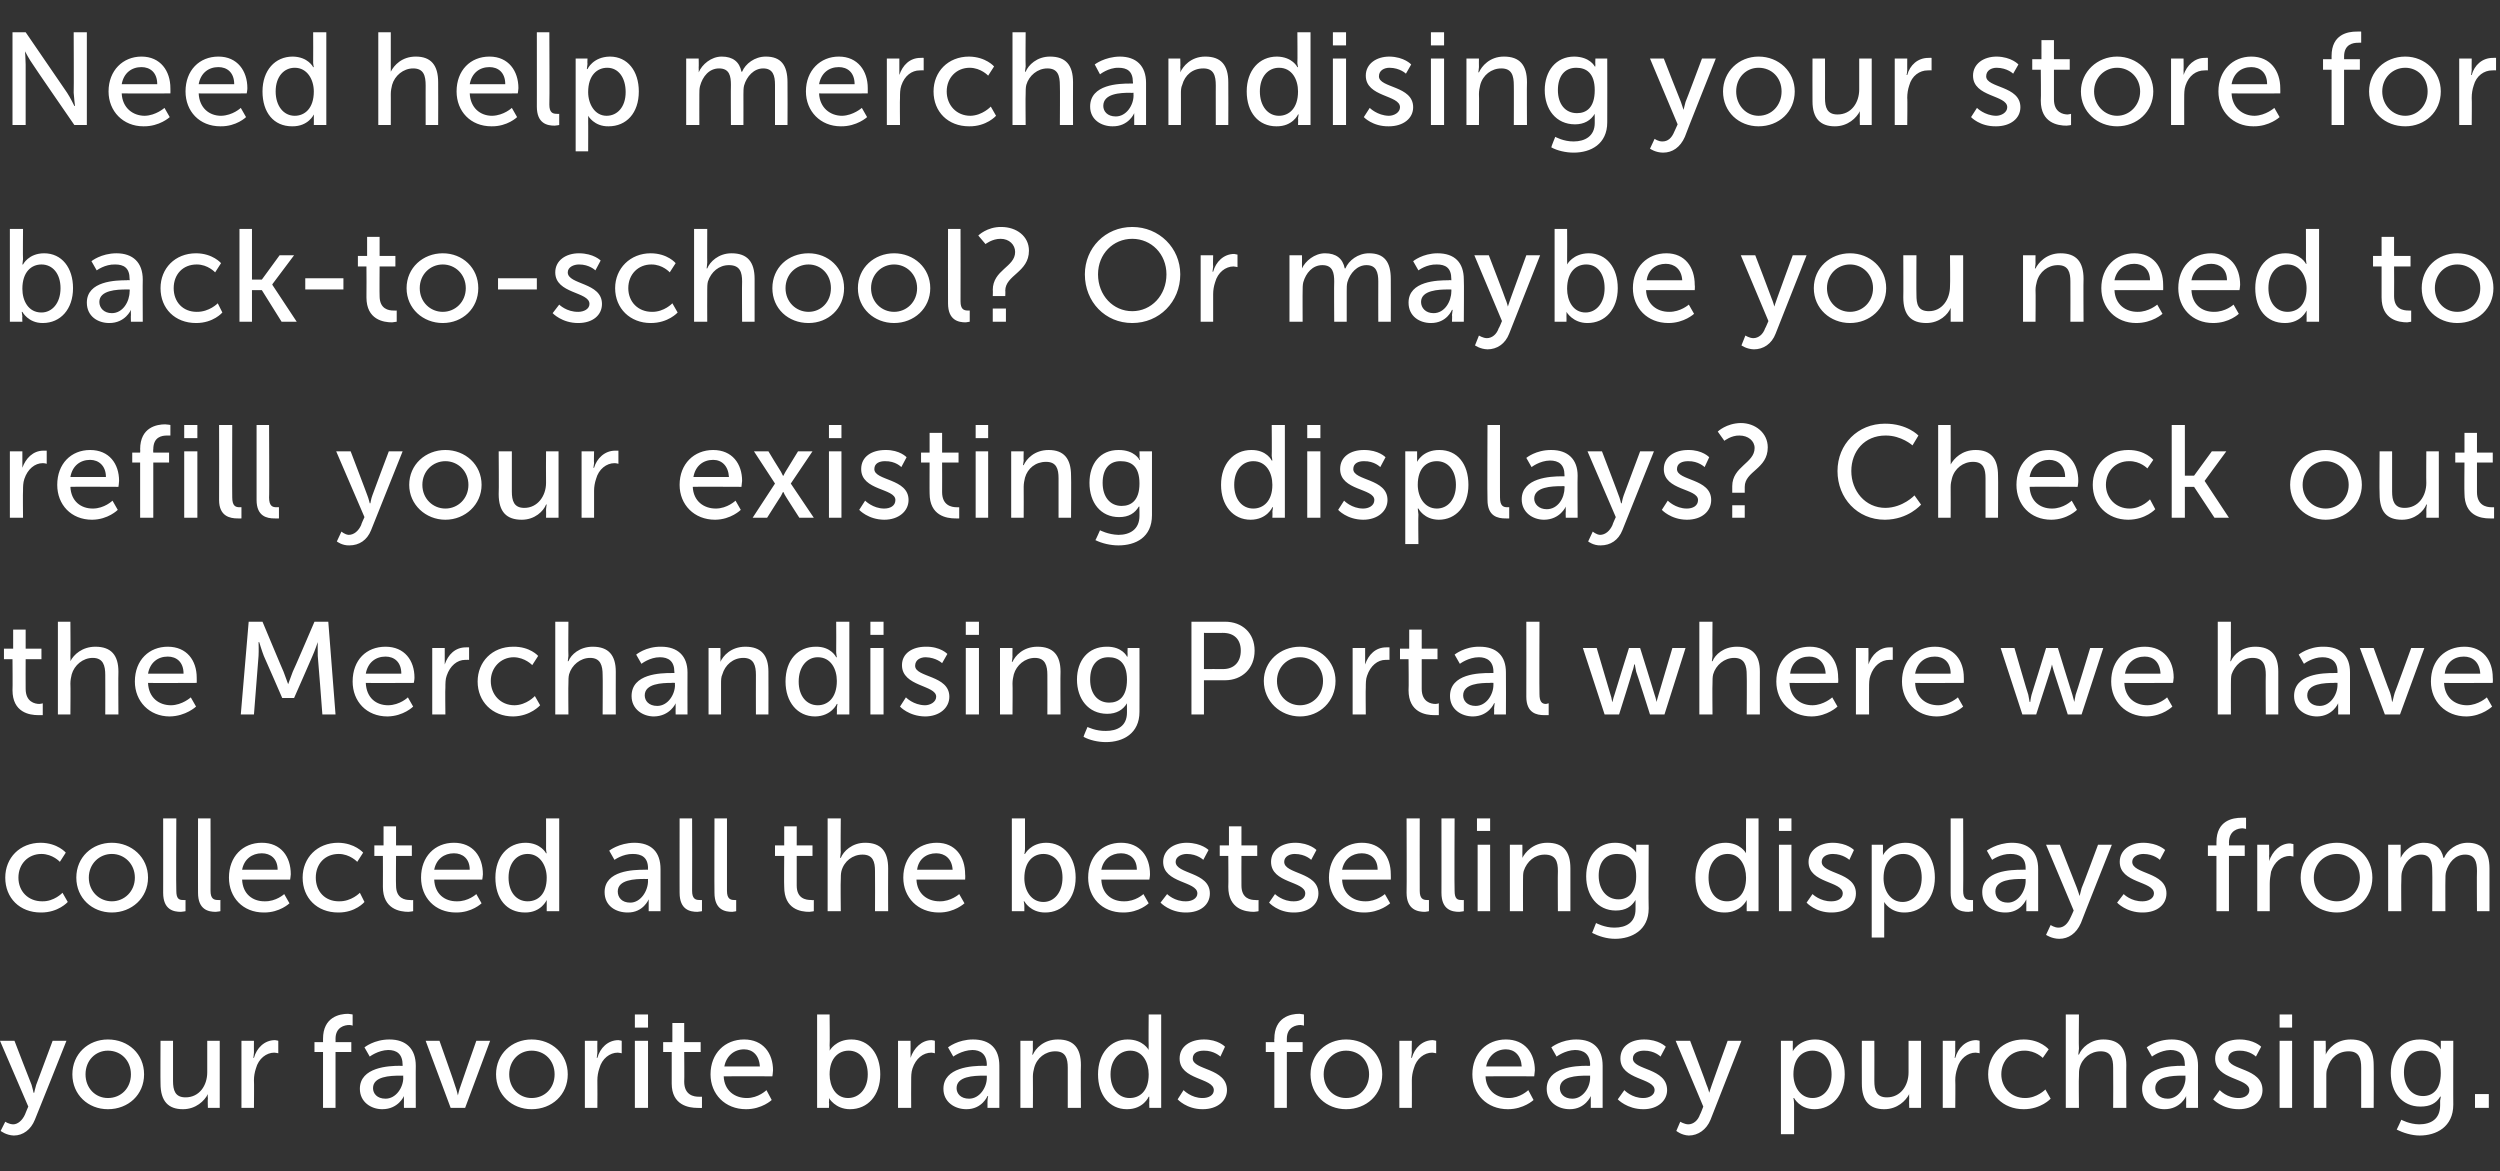
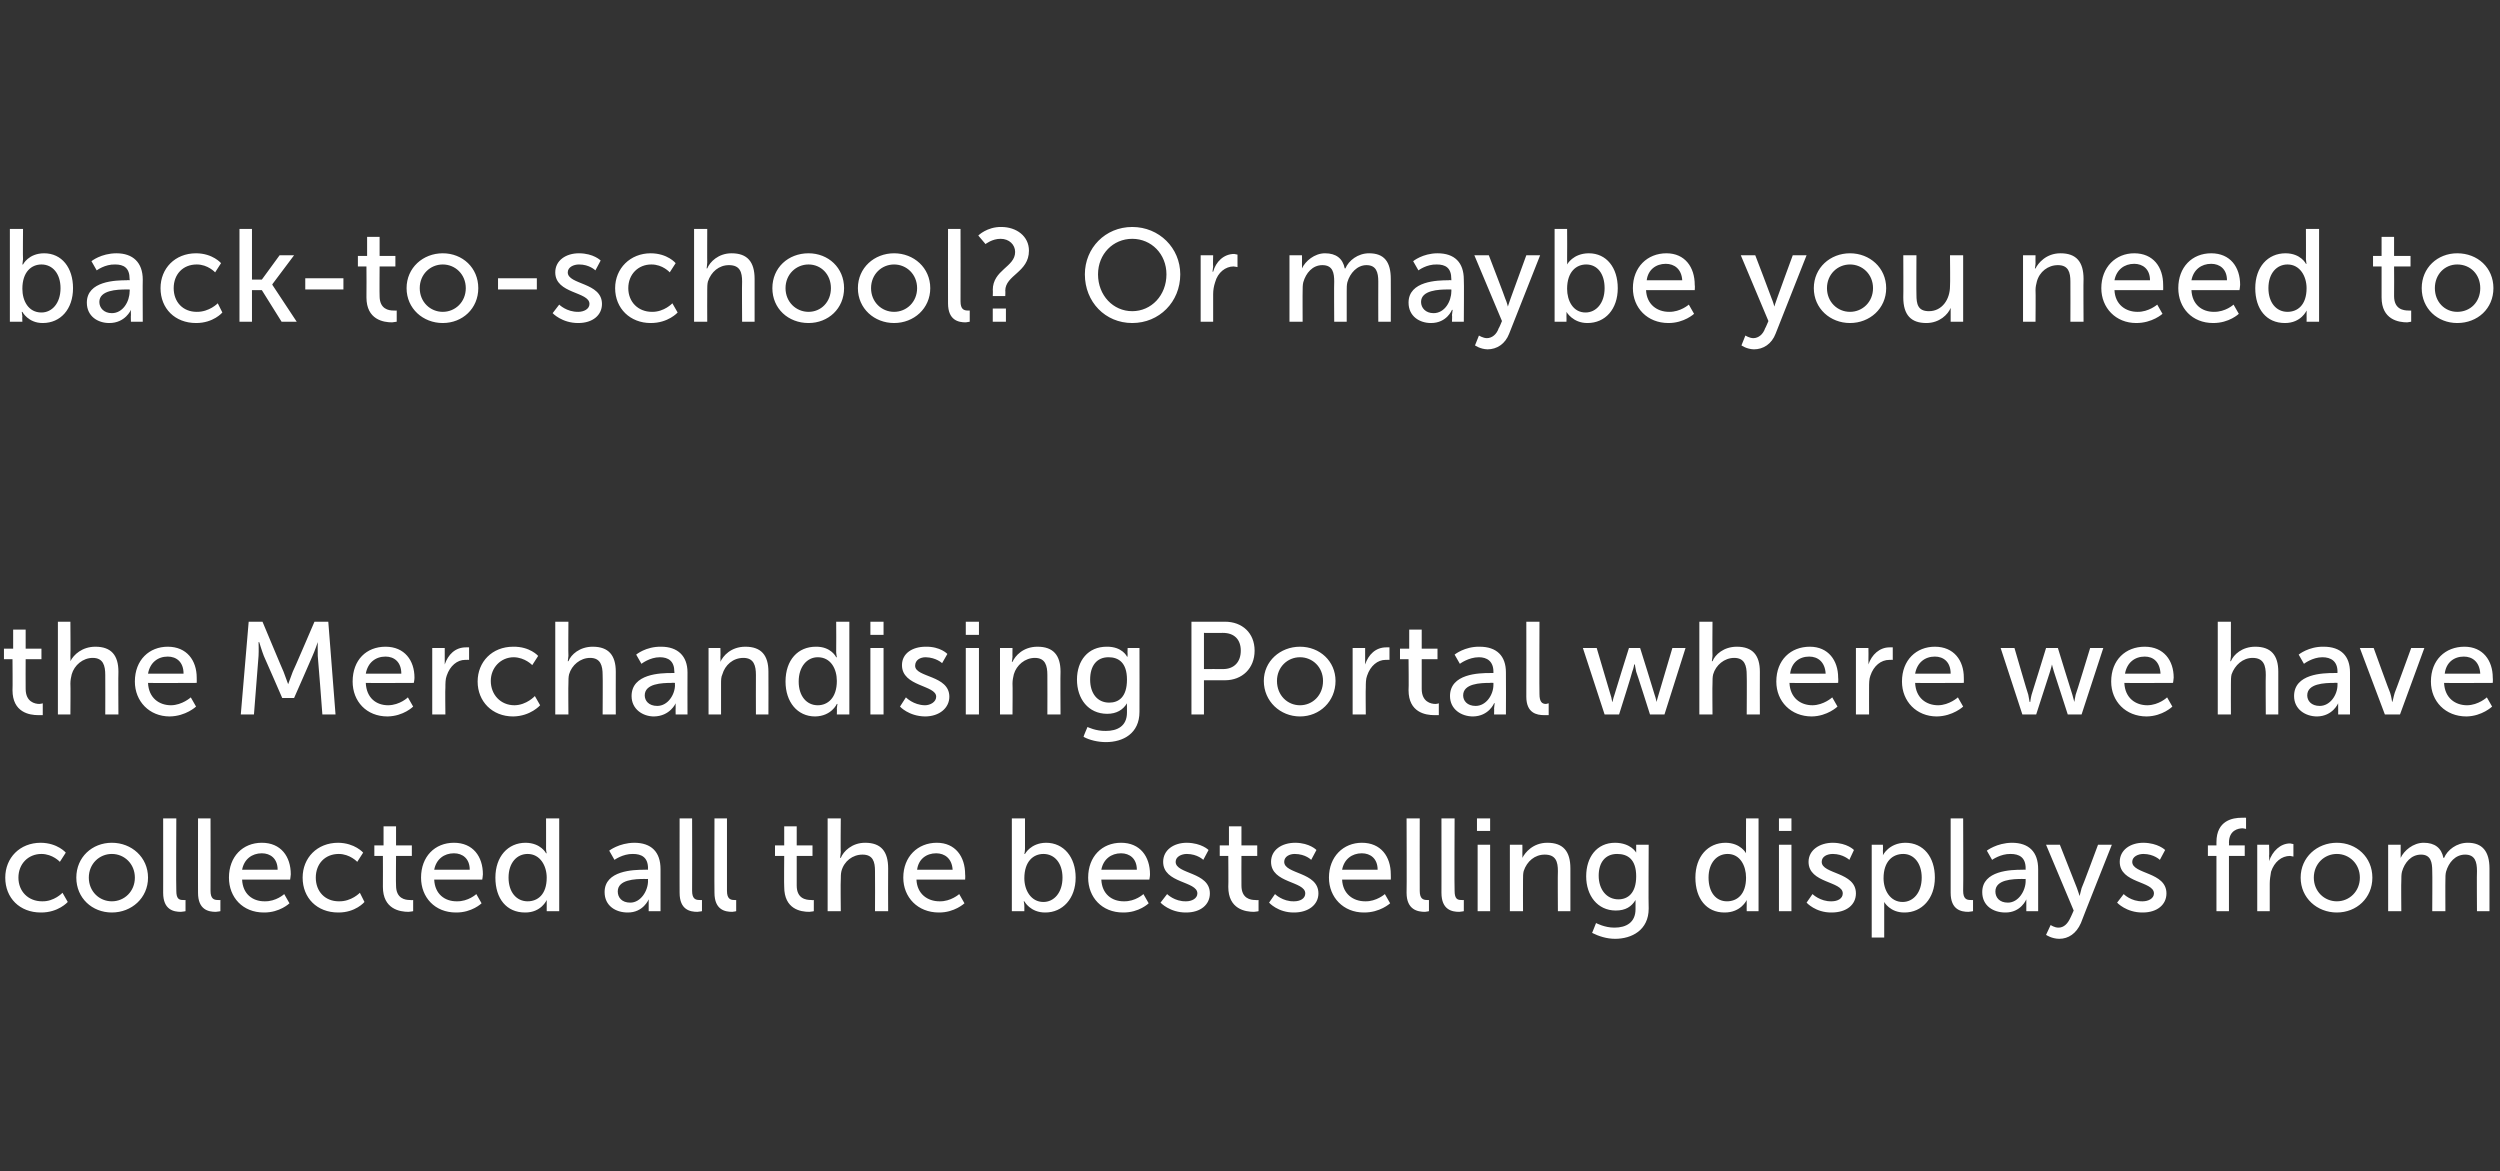
<svg xmlns="http://www.w3.org/2000/svg" version="1.1" width="380px" height="178px" viewBox="0 -4 380 178" style="top:-4px">
  <rect x="0" y="-4" width="380" height="178" fill="#333333" stroke="none" />
  <desc>Need help merchandising your store for back to school? Or maybe you need to refill your existing displays? Check out ...</desc>
  <defs />
  <g id="Polygon123260">
-     <path d="M 0.8 166.5 C 0.8 166.5 1.34 166.88 2 166.9 C 2.7 166.9 3.4 166.3 3.8 165.4 C 3.78 165.4 4.3 164.2 4.3 164.2 L 0 154.2 L 2.2 154.2 C 2.2 154.2 4.76 160.86 4.8 160.9 C 4.96 161.38 5.1 162.1 5.1 162.1 L 5.2 162.1 C 5.2 162.1 5.34 161.4 5.5 160.9 C 5.52 160.88 8 154.2 8 154.2 L 10.1 154.2 C 10.1 154.2 5.34 166.18 5.3 166.2 C 4.7 167.7 3.5 168.6 2.1 168.6 C 0.92 168.56 0.1 167.9 0.1 167.9 L 0.8 166.5 Z M 16.4 154 C 19.5 154 21.9 156.2 21.9 159.3 C 21.9 162.4 19.5 164.6 16.4 164.6 C 13.4 164.6 11 162.4 11 159.3 C 11 156.2 13.4 154 16.4 154 Z M 16.4 162.9 C 18.4 162.9 19.9 161.4 19.9 159.3 C 19.9 157.2 18.4 155.7 16.4 155.7 C 14.5 155.7 13 157.2 13 159.3 C 13 161.4 14.5 162.9 16.4 162.9 Z M 24.4 154.2 L 26.3 154.2 C 26.3 154.2 26.31 160.28 26.3 160.3 C 26.3 161.7 26.6 162.8 28.2 162.8 C 30.3 162.8 31.5 161 31.5 159 C 31.49 158.98 31.5 154.2 31.5 154.2 L 33.4 154.2 L 33.4 164.4 L 31.6 164.4 C 31.6 164.4 31.55 163.02 31.6 163 C 31.55 162.6 31.6 162.3 31.6 162.3 C 31.6 162.3 31.55 162.28 31.6 162.3 C 31.1 163.3 29.8 164.6 27.8 164.6 C 25.6 164.6 24.4 163.4 24.4 160.7 C 24.37 160.72 24.4 154.2 24.4 154.2 Z M 36.7 154.2 L 38.6 154.2 C 38.6 154.2 38.58 156 38.6 156 C 38.58 156.42 38.5 156.8 38.5 156.8 C 38.5 156.8 38.58 156.76 38.6 156.8 C 39 155.3 40.2 154.1 41.8 154.1 C 42.04 154.12 42.3 154.2 42.3 154.2 L 42.3 156.1 C 42.3 156.1 42.02 156.02 41.7 156 C 40.5 156 39.3 156.9 38.9 158.4 C 38.7 159 38.6 159.6 38.6 160.2 C 38.64 160.22 38.6 164.4 38.6 164.4 L 36.7 164.4 L 36.7 154.2 Z M 49.1 155.9 L 47.8 155.9 L 47.8 154.4 L 49.1 154.4 C 49.1 154.4 49.1 153.9 49.1 153.9 C 49.1 150.6 51.6 150.1 52.9 150.1 C 53.34 150.14 53.6 150.2 53.6 150.2 L 53.6 151.9 C 53.6 151.9 53.44 151.82 53.1 151.8 C 52.4 151.8 51 152.1 51 153.9 C 51.02 153.94 51 154.4 51 154.4 L 53.4 154.4 L 53.4 155.9 L 51 155.9 L 51 164.4 L 49.1 164.4 L 49.1 155.9 Z M 60.8 158 C 60.8 158.04 61.2 158 61.2 158 C 61.2 158 61.24 157.86 61.2 157.9 C 61.2 156.2 60.3 155.6 59 155.6 C 57.46 155.64 56.2 156.6 56.2 156.6 L 55.4 155.2 C 55.4 155.2 56.86 154 59.2 154 C 61.7 154 63.2 155.4 63.2 158 C 63.18 157.96 63.2 164.4 63.2 164.4 L 61.4 164.4 C 61.4 164.4 61.38 163.4 61.4 163.4 C 61.38 162.94 61.4 162.6 61.4 162.6 L 61.4 162.6 C 61.4 162.6 60.56 164.6 58.1 164.6 C 56.4 164.6 54.7 163.5 54.7 161.5 C 54.7 158.2 59.1 158 60.8 158 Z M 58.6 163 C 60.2 163 61.3 161.3 61.3 159.8 C 61.26 159.82 61.3 159.5 61.3 159.5 C 61.3 159.5 60.76 159.5 60.8 159.5 C 59.3 159.5 56.7 159.6 56.7 161.4 C 56.7 162.2 57.3 163 58.6 163 Z M 64.7 154.2 L 66.8 154.2 C 66.8 154.2 69.24 161.08 69.2 161.1 C 69.4 161.6 69.6 162.5 69.6 162.5 C 69.6 162.5 69.6 162.5 69.6 162.5 C 69.6 162.5 69.8 161.6 70 161.1 C 69.98 161.08 72.4 154.2 72.4 154.2 L 74.5 154.2 L 70.7 164.4 L 68.5 164.4 L 64.7 154.2 Z M 80.8 154 C 83.9 154 86.3 156.2 86.3 159.3 C 86.3 162.4 83.9 164.6 80.8 164.6 C 77.8 164.6 75.4 162.4 75.4 159.3 C 75.4 156.2 77.8 154 80.8 154 Z M 80.8 162.9 C 82.8 162.9 84.3 161.4 84.3 159.3 C 84.3 157.2 82.8 155.7 80.8 155.7 C 78.9 155.7 77.4 157.2 77.4 159.3 C 77.4 161.4 78.9 162.9 80.8 162.9 Z M 88.9 154.2 L 90.8 154.2 C 90.8 154.2 90.77 156 90.8 156 C 90.77 156.42 90.7 156.8 90.7 156.8 C 90.7 156.8 90.77 156.76 90.8 156.8 C 91.2 155.3 92.4 154.1 94 154.1 C 94.23 154.12 94.5 154.2 94.5 154.2 L 94.5 156.1 C 94.5 156.1 94.21 156.02 93.9 156 C 92.7 156 91.5 156.9 91.1 158.4 C 90.9 159 90.8 159.6 90.8 160.2 C 90.83 160.22 90.8 164.4 90.8 164.4 L 88.9 164.4 L 88.9 154.2 Z M 96.5 150.2 L 98.5 150.2 L 98.5 152.2 L 96.5 152.2 L 96.5 150.2 Z M 96.5 154.2 L 98.5 154.2 L 98.5 164.4 L 96.5 164.4 L 96.5 154.2 Z M 102.1 155.9 L 100.8 155.9 L 100.8 154.4 L 102.2 154.4 L 102.2 151.5 L 104 151.5 L 104 154.4 L 106.5 154.4 L 106.5 155.9 L 104 155.9 C 104 155.9 104.04 160.44 104 160.4 C 104 162.5 105.5 162.7 106.2 162.7 C 106.48 162.72 106.7 162.7 106.7 162.7 L 106.7 164.4 C 106.7 164.4 106.38 164.44 106 164.4 C 104.7 164.4 102.1 164 102.1 160.7 C 102.1 160.66 102.1 155.9 102.1 155.9 Z M 113.1 154 C 116 154 117.5 156.1 117.5 158.7 C 117.49 159 117.4 159.6 117.4 159.6 C 117.4 159.6 110.05 159.58 110 159.6 C 110.1 161.8 111.7 162.9 113.5 162.9 C 115.27 162.92 116.5 161.7 116.5 161.7 L 117.3 163.2 C 117.3 163.2 115.83 164.6 113.4 164.6 C 110.2 164.6 108 162.3 108 159.3 C 108 156.1 110.2 154 113.1 154 Z M 115.5 158.1 C 115.4 156.4 114.4 155.5 113.1 155.5 C 111.6 155.5 110.4 156.5 110.1 158.1 C 110.1 158.1 115.5 158.1 115.5 158.1 Z M 124.2 150.2 L 126.1 150.2 C 126.1 150.2 126.15 154.86 126.1 154.9 C 126.15 155.36 126.1 155.7 126.1 155.7 L 126.1 155.7 C 126.1 155.7 127.01 154 129.4 154 C 132.1 154 133.8 156.2 133.8 159.3 C 133.8 162.5 131.9 164.6 129.2 164.6 C 126.97 164.6 126 162.9 126 162.9 L 126 162.9 C 126 162.9 126.05 163.18 126 163.6 C 126.05 163.62 126 164.4 126 164.4 L 124.2 164.4 L 124.2 150.2 Z M 128.9 162.9 C 130.5 162.9 131.9 161.6 131.9 159.3 C 131.9 157.1 130.7 155.7 129 155.7 C 127.5 155.7 126.1 156.8 126.1 159.3 C 126.1 161.1 127 162.9 128.9 162.9 Z M 136.5 154.2 L 138.4 154.2 C 138.4 154.2 138.42 156 138.4 156 C 138.42 156.42 138.4 156.8 138.4 156.8 C 138.4 156.8 138.42 156.76 138.4 156.8 C 138.9 155.3 140.1 154.1 141.6 154.1 C 141.88 154.12 142.1 154.2 142.1 154.2 L 142.1 156.1 C 142.1 156.1 141.86 156.02 141.6 156 C 140.3 156 139.2 156.9 138.7 158.4 C 138.5 159 138.5 159.6 138.5 160.2 C 138.48 160.22 138.5 164.4 138.5 164.4 L 136.5 164.4 L 136.5 154.2 Z M 149.5 158 C 149.53 158.04 150 158 150 158 C 150 158 149.97 157.86 150 157.9 C 150 156.2 149 155.6 147.8 155.6 C 146.19 155.64 144.9 156.6 144.9 156.6 L 144.1 155.2 C 144.1 155.2 145.59 154 147.9 154 C 150.5 154 151.9 155.4 151.9 158 C 151.91 157.96 151.9 164.4 151.9 164.4 L 150.1 164.4 C 150.1 164.4 150.11 163.4 150.1 163.4 C 150.11 162.94 150.2 162.6 150.2 162.6 L 150.1 162.6 C 150.1 162.6 149.29 164.6 146.9 164.6 C 145.1 164.6 143.4 163.5 143.4 161.5 C 143.4 158.2 147.8 158 149.5 158 Z M 147.3 163 C 148.9 163 150 161.3 150 159.8 C 149.99 159.82 150 159.5 150 159.5 C 150 159.5 149.49 159.5 149.5 159.5 C 148 159.5 145.4 159.6 145.4 161.4 C 145.4 162.2 146 163 147.3 163 Z M 155.1 154.2 L 157 154.2 C 157 154.2 156.97 155.58 157 155.6 C 156.97 155.98 156.9 156.3 156.9 156.3 C 156.9 156.3 156.97 156.32 157 156.3 C 157.4 155.4 158.6 154 160.8 154 C 163.2 154 164.3 155.3 164.3 157.9 C 164.25 157.88 164.3 164.4 164.3 164.4 L 162.3 164.4 C 162.3 164.4 162.31 158.32 162.3 158.3 C 162.3 156.9 162 155.8 160.4 155.8 C 158.9 155.8 157.6 156.8 157.2 158.3 C 157.1 158.7 157 159.1 157 159.6 C 157.03 159.62 157 164.4 157 164.4 L 155.1 164.4 L 155.1 154.2 Z M 171.4 154 C 173.78 154 174.6 155.6 174.6 155.6 L 174.6 155.6 C 174.6 155.6 174.56 155.3 174.6 154.9 C 174.56 154.92 174.6 150.2 174.6 150.2 L 176.5 150.2 L 176.5 164.4 L 174.7 164.4 C 174.7 164.4 174.66 163.4 174.7 163.4 C 174.66 163 174.7 162.7 174.7 162.7 L 174.6 162.7 C 174.6 162.7 173.82 164.6 171.3 164.6 C 168.6 164.6 166.9 162.4 166.9 159.3 C 166.9 156.1 168.8 154 171.4 154 Z M 171.7 162.9 C 173.2 162.9 174.6 161.9 174.6 159.3 C 174.6 157.5 173.7 155.7 171.8 155.7 C 170.2 155.7 168.8 157 168.8 159.3 C 168.8 161.5 170 162.9 171.7 162.9 Z M 179.9 161.7 C 179.9 161.7 181.07 162.92 182.8 162.9 C 183.7 162.9 184.5 162.5 184.5 161.7 C 184.5 159.8 179.3 160.2 179.3 156.9 C 179.3 155 181 154 183 154 C 185.19 154 186.2 155.1 186.2 155.1 L 185.5 156.6 C 185.5 156.6 184.55 155.68 183 155.7 C 182.1 155.7 181.3 156 181.3 156.9 C 181.3 158.7 186.5 158.3 186.5 161.7 C 186.5 163.3 185.1 164.6 182.8 164.6 C 180.35 164.6 179 163.1 179 163.1 L 179.9 161.7 Z M 193.7 155.9 L 192.4 155.9 L 192.4 154.4 L 193.7 154.4 C 193.7 154.4 193.67 153.9 193.7 153.9 C 193.7 150.6 196.2 150.1 197.5 150.1 C 197.91 150.14 198.2 150.2 198.2 150.2 L 198.2 151.9 C 198.2 151.9 198.01 151.82 197.7 151.8 C 197 151.8 195.6 152.1 195.6 153.9 C 195.59 153.94 195.6 154.4 195.6 154.4 L 198 154.4 L 198 155.9 L 195.6 155.9 L 195.6 164.4 L 193.7 164.4 L 193.7 155.9 Z M 204.6 154 C 207.7 154 210.1 156.2 210.1 159.3 C 210.1 162.4 207.7 164.6 204.6 164.6 C 201.6 164.6 199.2 162.4 199.2 159.3 C 199.2 156.2 201.6 154 204.6 154 Z M 204.6 162.9 C 206.6 162.9 208.1 161.4 208.1 159.3 C 208.1 157.2 206.6 155.7 204.6 155.7 C 202.7 155.7 201.2 157.2 201.2 159.3 C 201.2 161.4 202.7 162.9 204.6 162.9 Z M 212.7 154.2 L 214.6 154.2 C 214.6 154.2 214.56 156 214.6 156 C 214.56 156.42 214.5 156.8 214.5 156.8 C 214.5 156.8 214.56 156.76 214.6 156.8 C 215 155.3 216.2 154.1 217.8 154.1 C 218.02 154.12 218.3 154.2 218.3 154.2 L 218.3 156.1 C 218.3 156.1 218 156.02 217.7 156 C 216.5 156 215.3 156.9 214.9 158.4 C 214.7 159 214.6 159.6 214.6 160.2 C 214.62 160.22 214.6 164.4 214.6 164.4 L 212.7 164.4 L 212.7 154.2 Z M 228.9 154 C 231.8 154 233.3 156.1 233.3 158.7 C 233.28 159 233.2 159.6 233.2 159.6 C 233.2 159.6 225.84 159.58 225.8 159.6 C 225.9 161.8 227.5 162.9 229.3 162.9 C 231.06 162.92 232.3 161.7 232.3 161.7 L 233.1 163.2 C 233.1 163.2 231.62 164.6 229.2 164.6 C 226 164.6 223.8 162.3 223.8 159.3 C 223.8 156.1 226 154 228.9 154 Z M 231.3 158.1 C 231.2 156.4 230.2 155.5 228.9 155.5 C 227.4 155.5 226.2 156.5 225.9 158.1 C 225.9 158.1 231.3 158.1 231.3 158.1 Z M 241.2 158 C 241.22 158.04 241.7 158 241.7 158 C 241.7 158 241.66 157.86 241.7 157.9 C 241.7 156.2 240.7 155.6 239.4 155.6 C 237.88 155.64 236.6 156.6 236.6 156.6 L 235.8 155.2 C 235.8 155.2 237.28 154 239.6 154 C 242.2 154 243.6 155.4 243.6 158 C 243.6 157.96 243.6 164.4 243.6 164.4 L 241.8 164.4 C 241.8 164.4 241.8 163.4 241.8 163.4 C 241.8 162.94 241.8 162.6 241.8 162.6 L 241.8 162.6 C 241.8 162.6 240.98 164.6 238.6 164.6 C 236.8 164.6 235.1 163.5 235.1 161.5 C 235.1 158.2 239.5 158 241.2 158 Z M 239 163 C 240.6 163 241.7 161.3 241.7 159.8 C 241.68 159.82 241.7 159.5 241.7 159.5 C 241.7 159.5 241.18 159.5 241.2 159.5 C 239.7 159.5 237.1 159.6 237.1 161.4 C 237.1 162.2 237.7 163 239 163 Z M 246.9 161.7 C 246.9 161.7 248.03 162.92 249.8 162.9 C 250.6 162.9 251.5 162.5 251.5 161.7 C 251.5 159.8 246.3 160.2 246.3 156.9 C 246.3 155 247.9 154 249.9 154 C 252.15 154 253.2 155.1 253.2 155.1 L 252.4 156.6 C 252.4 156.6 251.51 155.68 249.9 155.7 C 249.1 155.7 248.2 156 248.2 156.9 C 248.2 158.7 253.4 158.3 253.4 161.7 C 253.4 163.3 252 164.6 249.8 164.6 C 247.31 164.6 245.9 163.1 245.9 163.1 L 246.9 161.7 Z M 255.4 166.5 C 255.4 166.5 256.01 166.88 256.6 166.9 C 257.4 166.9 258.1 166.3 258.4 165.4 C 258.45 165.4 258.9 164.2 258.9 164.2 L 254.7 154.2 L 256.9 154.2 C 256.9 154.2 259.43 160.86 259.4 160.9 C 259.63 161.38 259.8 162.1 259.8 162.1 L 259.8 162.1 C 259.8 162.1 260.01 161.4 260.2 160.9 C 260.19 160.88 262.6 154.2 262.6 154.2 L 264.7 154.2 C 264.7 154.2 260.01 166.18 260 166.2 C 259.4 167.7 258.1 168.6 256.7 168.6 C 255.59 168.56 254.8 167.9 254.8 167.9 L 255.4 166.5 Z M 270.7 154.2 L 272.5 154.2 C 272.5 154.2 272.53 155.1 272.5 155.1 C 272.53 155.5 272.5 155.8 272.5 155.8 L 272.5 155.8 C 272.5 155.8 273.39 154 275.9 154 C 278.6 154 280.4 156.2 280.4 159.3 C 280.4 162.5 278.4 164.6 275.8 164.6 C 273.57 164.6 272.7 162.9 272.7 162.9 L 272.6 162.9 C 272.6 162.9 272.69 163.3 272.7 163.8 C 272.69 163.82 272.7 168.4 272.7 168.4 L 270.7 168.4 L 270.7 154.2 Z M 275.5 162.9 C 277.1 162.9 278.4 161.6 278.4 159.3 C 278.4 157.1 277.2 155.7 275.5 155.7 C 274 155.7 272.6 156.8 272.6 159.3 C 272.6 161.1 273.6 162.9 275.5 162.9 Z M 283 154.2 L 284.9 154.2 C 284.9 154.2 284.92 160.28 284.9 160.3 C 284.9 161.7 285.2 162.8 286.8 162.8 C 288.9 162.8 290.1 161 290.1 159 C 290.1 158.98 290.1 154.2 290.1 154.2 L 292 154.2 L 292 164.4 L 290.2 164.4 C 290.2 164.4 290.16 163.02 290.2 163 C 290.16 162.6 290.2 162.3 290.2 162.3 C 290.2 162.3 290.16 162.28 290.2 162.3 C 289.7 163.3 288.4 164.6 286.4 164.6 C 284.2 164.6 283 163.4 283 160.7 C 282.98 160.72 283 154.2 283 154.2 Z M 295.3 154.2 L 297.2 154.2 C 297.2 154.2 297.18 156 297.2 156 C 297.18 156.42 297.1 156.8 297.1 156.8 C 297.1 156.8 297.18 156.76 297.2 156.8 C 297.6 155.3 298.8 154.1 300.4 154.1 C 300.64 154.12 300.9 154.2 300.9 154.2 L 300.9 156.1 C 300.9 156.1 300.62 156.02 300.3 156 C 299.1 156 297.9 156.9 297.5 158.4 C 297.3 159 297.2 159.6 297.2 160.2 C 297.24 160.22 297.2 164.4 297.2 164.4 L 295.3 164.4 L 295.3 154.2 Z M 307.6 154 C 310.15 154 311.4 155.5 311.4 155.5 L 310.5 156.8 C 310.5 156.8 309.41 155.68 307.7 155.7 C 305.7 155.7 304.2 157.2 304.2 159.3 C 304.2 161.3 305.7 162.9 307.8 162.9 C 309.63 162.92 310.9 161.6 310.9 161.6 L 311.7 163 C 311.7 163 310.25 164.6 307.6 164.6 C 304.4 164.6 302.2 162.3 302.2 159.3 C 302.2 156.3 304.4 154 307.6 154 Z M 314 150.2 L 316 150.2 C 316 150.2 315.95 155.42 316 155.4 C 315.95 155.9 315.9 156.3 315.9 156.3 C 315.9 156.3 315.95 156.26 316 156.3 C 316.4 155.3 317.7 154 319.7 154 C 322.1 154 323.2 155.3 323.2 157.9 C 323.17 157.88 323.2 164.4 323.2 164.4 L 321.2 164.4 C 321.2 164.4 321.23 158.32 321.2 158.3 C 321.2 156.9 320.9 155.8 319.3 155.8 C 317.8 155.8 316.5 156.8 316.1 158.3 C 316 158.7 316 159.1 316 159.6 C 315.95 159.62 316 164.4 316 164.4 L 314 164.4 L 314 150.2 Z M 331.7 158 C 331.7 158.04 332.1 158 332.1 158 C 332.1 158 332.14 157.86 332.1 157.9 C 332.1 156.2 331.2 155.6 329.9 155.6 C 328.36 155.64 327.1 156.6 327.1 156.6 L 326.3 155.2 C 326.3 155.2 327.76 154 330.1 154 C 332.6 154 334.1 155.4 334.1 158 C 334.08 157.96 334.1 164.4 334.1 164.4 L 332.3 164.4 C 332.3 164.4 332.28 163.4 332.3 163.4 C 332.28 162.94 332.3 162.6 332.3 162.6 L 332.3 162.6 C 332.3 162.6 331.46 164.6 329 164.6 C 327.3 164.6 325.6 163.5 325.6 161.5 C 325.6 158.2 330 158 331.7 158 Z M 329.5 163 C 331.1 163 332.2 161.3 332.2 159.8 C 332.16 159.82 332.2 159.5 332.2 159.5 C 332.2 159.5 331.66 159.5 331.7 159.5 C 330.2 159.5 327.6 159.6 327.6 161.4 C 327.6 162.2 328.2 163 329.5 163 Z M 337.4 161.7 C 337.4 161.7 338.5 162.92 340.3 162.9 C 341.1 162.9 341.9 162.5 341.9 161.7 C 341.9 159.8 336.7 160.2 336.7 156.9 C 336.7 155 338.4 154 340.4 154 C 342.62 154 343.7 155.1 343.7 155.1 L 342.9 156.6 C 342.9 156.6 341.98 155.68 340.4 155.7 C 339.5 155.7 338.7 156 338.7 156.9 C 338.7 158.7 343.9 158.3 343.9 161.7 C 343.9 163.3 342.5 164.6 340.3 164.6 C 337.78 164.6 336.4 163.1 336.4 163.1 L 337.4 161.7 Z M 346.5 150.2 L 348.4 150.2 L 348.4 152.2 L 346.5 152.2 L 346.5 150.2 Z M 346.5 154.2 L 348.4 154.2 L 348.4 164.4 L 346.5 164.4 L 346.5 154.2 Z M 351.7 154.2 L 353.5 154.2 C 353.5 154.2 353.55 155.58 353.5 155.6 C 353.55 155.98 353.5 156.3 353.5 156.3 C 353.5 156.3 353.55 156.32 353.5 156.3 C 353.9 155.4 355.1 154 357.3 154 C 359.7 154 360.8 155.3 360.8 157.9 C 360.83 157.88 360.8 164.4 360.8 164.4 L 358.9 164.4 C 358.9 164.4 358.89 158.32 358.9 158.3 C 358.9 156.9 358.6 155.8 357 155.8 C 355.4 155.8 354.2 156.8 353.8 158.3 C 353.6 158.7 353.6 159.1 353.6 159.6 C 353.61 159.62 353.6 164.4 353.6 164.4 L 351.7 164.4 L 351.7 154.2 Z M 367.7 166.9 C 369.5 166.9 370.9 166.1 370.9 164 C 370.9 164 370.9 163.3 370.9 163.3 C 370.94 162.98 371 162.7 371 162.7 C 371 162.7 370.92 162.66 370.9 162.7 C 370.3 163.7 369.4 164.2 367.9 164.2 C 365.1 164.2 363.4 162 363.4 159.1 C 363.4 156.2 365 154 367.8 154 C 370.26 154 371 155.5 371 155.5 L 371 155.5 C 371 155.5 371.02 155.36 371 155.2 C 371.02 155.18 371 154.2 371 154.2 L 372.9 154.2 C 372.9 154.2 372.88 163.94 372.9 163.9 C 372.9 167.3 370.3 168.6 367.8 168.6 C 366.6 168.6 365.3 168.2 364.3 167.7 C 364.32 167.72 365 166.2 365 166.2 C 365 166.2 366.22 166.88 367.7 166.9 Z M 371 159.1 C 371 156.4 369.7 155.7 368.1 155.7 C 366.4 155.7 365.4 157 365.4 159 C 365.4 161.1 366.5 162.6 368.3 162.6 C 369.7 162.6 371 161.7 371 159.1 Z M 376.2 162.3 L 378.3 162.3 L 378.3 164.4 L 376.2 164.4 L 376.2 162.3 Z " stroke="none" fill="#ffffff" />
-   </g>
+     </g>
  <g id="Polygon123259">
    <path d="M 6.2 124.1 C 8.76 124.13 10 125.6 10 125.6 L 9.1 127 C 9.1 127 8.02 125.81 6.3 125.8 C 4.3 125.8 2.8 127.3 2.8 129.4 C 2.8 131.5 4.3 133 6.4 133 C 8.24 133.05 9.5 131.7 9.5 131.7 L 10.3 133.1 C 10.3 133.1 8.86 134.73 6.2 134.7 C 3 134.7 0.8 132.5 0.8 129.4 C 0.8 126.4 3 124.1 6.2 124.1 Z M 17 124.1 C 20 124.1 22.5 126.3 22.5 129.4 C 22.5 132.5 20 134.7 17 134.7 C 14 134.7 11.6 132.5 11.6 129.4 C 11.6 126.3 14 124.1 17 124.1 Z M 17 133 C 18.9 133 20.5 131.5 20.5 129.4 C 20.5 127.3 18.9 125.8 17 125.8 C 15.1 125.8 13.5 127.3 13.5 129.4 C 13.5 131.5 15.1 133 17 133 Z M 24.8 120.4 L 26.8 120.4 C 26.8 120.4 26.75 131.39 26.8 131.4 C 26.8 132.6 27.2 132.8 27.8 132.8 C 28.01 132.83 28.2 132.8 28.2 132.8 L 28.2 134.5 C 28.2 134.5 27.87 134.57 27.5 134.6 C 26.4 134.6 24.8 134.3 24.8 131.7 C 24.81 131.73 24.8 120.4 24.8 120.4 Z M 30.1 120.4 L 32 120.4 C 32 120.4 32.03 131.39 32 131.4 C 32 132.6 32.5 132.8 33.1 132.8 C 33.29 132.83 33.5 132.8 33.5 132.8 L 33.5 134.5 C 33.5 134.5 33.15 134.57 32.8 134.6 C 31.7 134.6 30.1 134.3 30.1 131.7 C 30.09 131.73 30.1 120.4 30.1 120.4 Z M 39.8 124.1 C 42.7 124.1 44.2 126.2 44.2 128.9 C 44.19 129.13 44.1 129.7 44.1 129.7 C 44.1 129.7 36.75 129.71 36.8 129.7 C 36.9 131.9 38.4 133 40.2 133 C 41.97 133.05 43.2 131.9 43.2 131.9 L 44 133.3 C 44 133.3 42.53 134.73 40.1 134.7 C 36.9 134.7 34.8 132.4 34.8 129.4 C 34.8 126.2 36.9 124.1 39.8 124.1 Z M 42.2 128.2 C 42.2 126.5 41.1 125.7 39.8 125.7 C 38.3 125.7 37.1 126.6 36.8 128.2 C 36.8 128.2 42.2 128.2 42.2 128.2 Z M 51.4 124.1 C 53.94 124.13 55.2 125.6 55.2 125.6 L 54.3 127 C 54.3 127 53.2 125.81 51.5 125.8 C 49.4 125.8 48 127.3 48 129.4 C 48 131.5 49.4 133 51.5 133 C 53.42 133.05 54.7 131.7 54.7 131.7 L 55.4 133.1 C 55.4 133.1 54.04 134.73 51.4 134.7 C 48.2 134.7 46 132.5 46 129.4 C 46 126.4 48.2 124.1 51.4 124.1 Z M 58.2 126.1 L 56.9 126.1 L 56.9 124.5 L 58.3 124.5 L 58.3 121.6 L 60.2 121.6 L 60.2 124.5 L 62.6 124.5 L 62.6 126.1 L 60.2 126.1 C 60.2 126.1 60.16 130.57 60.2 130.6 C 60.2 132.6 61.6 132.8 62.3 132.8 C 62.6 132.85 62.8 132.8 62.8 132.8 L 62.8 134.5 C 62.8 134.5 62.5 134.57 62.1 134.6 C 60.8 134.6 58.2 134.2 58.2 130.8 C 58.22 130.79 58.2 126.1 58.2 126.1 Z M 69 124.1 C 71.9 124.1 73.4 126.2 73.4 128.9 C 73.4 129.13 73.3 129.7 73.3 129.7 C 73.3 129.7 65.96 129.71 66 129.7 C 66.1 131.9 67.6 133 69.4 133 C 71.18 133.05 72.4 131.9 72.4 131.9 L 73.2 133.3 C 73.2 133.3 71.74 134.73 69.3 134.7 C 66.1 134.7 64 132.4 64 129.4 C 64 126.2 66.1 124.1 69 124.1 Z M 71.4 128.2 C 71.4 126.5 70.3 125.7 69 125.7 C 67.5 125.7 66.3 126.6 66 128.2 C 66 128.2 71.4 128.2 71.4 128.2 Z M 79.9 124.1 C 82.23 124.13 83 125.7 83 125.7 L 83.1 125.7 C 83.1 125.7 83.01 125.43 83 125 C 83.01 125.05 83 120.4 83 120.4 L 85 120.4 L 85 134.5 L 83.1 134.5 C 83.1 134.5 83.11 133.53 83.1 133.5 C 83.11 133.13 83.1 132.8 83.1 132.8 L 83.1 132.8 C 83.1 132.8 82.27 134.73 79.8 134.7 C 77 134.7 75.3 132.6 75.3 129.4 C 75.3 126.2 77.2 124.1 79.9 124.1 Z M 80.2 133 C 81.7 133 83.1 132 83.1 129.4 C 83.1 127.6 82.1 125.8 80.2 125.8 C 78.6 125.8 77.3 127.1 77.3 129.4 C 77.3 131.6 78.5 133 80.2 133 Z M 98 128.2 C 98.02 128.17 98.5 128.2 98.5 128.2 C 98.5 128.2 98.46 127.99 98.5 128 C 98.5 126.3 97.5 125.8 96.2 125.8 C 94.68 125.77 93.4 126.7 93.4 126.7 L 92.6 125.3 C 92.6 125.3 94.08 124.13 96.4 124.1 C 99 124.1 100.4 125.5 100.4 128.1 C 100.4 128.09 100.4 134.5 100.4 134.5 L 98.6 134.5 C 98.6 134.5 98.6 133.53 98.6 133.5 C 98.6 133.07 98.6 132.7 98.6 132.7 L 98.6 132.7 C 98.6 132.7 97.78 134.73 95.4 134.7 C 93.6 134.7 91.9 133.7 91.9 131.6 C 91.9 128.3 96.3 128.2 98 128.2 Z M 95.8 133.2 C 97.4 133.2 98.5 131.4 98.5 129.9 C 98.48 129.95 98.5 129.6 98.5 129.6 C 98.5 129.6 97.98 129.63 98 129.6 C 96.5 129.6 93.9 129.7 93.9 131.5 C 93.9 132.4 94.5 133.2 95.8 133.2 Z M 103.3 120.4 L 105.2 120.4 C 105.2 120.4 105.23 131.39 105.2 131.4 C 105.2 132.6 105.7 132.8 106.3 132.8 C 106.49 132.83 106.7 132.8 106.7 132.8 L 106.7 134.5 C 106.7 134.5 106.35 134.57 106 134.6 C 104.9 134.6 103.3 134.3 103.3 131.7 C 103.29 131.73 103.3 120.4 103.3 120.4 Z M 108.6 120.4 L 110.5 120.4 C 110.5 120.4 110.51 131.39 110.5 131.4 C 110.5 132.6 111 132.8 111.6 132.8 C 111.77 132.83 111.9 132.8 111.9 132.8 L 111.9 134.5 C 111.9 134.5 111.63 134.57 111.3 134.6 C 110.2 134.6 108.6 134.3 108.6 131.7 C 108.57 131.73 108.6 120.4 108.6 120.4 Z M 119.2 126.1 L 117.8 126.1 L 117.8 124.5 L 119.2 124.5 L 119.2 121.6 L 121.1 121.6 L 121.1 124.5 L 123.5 124.5 L 123.5 126.1 L 121.1 126.1 C 121.1 126.1 121.1 130.57 121.1 130.6 C 121.1 132.6 122.5 132.8 123.3 132.8 C 123.54 132.85 123.7 132.8 123.7 132.8 L 123.7 134.5 C 123.7 134.5 123.44 134.57 123 134.6 C 121.7 134.6 119.2 134.2 119.2 130.8 C 119.16 130.79 119.2 126.1 119.2 126.1 Z M 125.8 120.4 L 127.8 120.4 C 127.8 120.4 127.75 125.55 127.8 125.5 C 127.75 126.03 127.7 126.4 127.7 126.4 C 127.7 126.4 127.75 126.39 127.8 126.4 C 128.2 125.4 129.5 124.1 131.5 124.1 C 133.9 124.1 135 125.4 135 128 C 134.97 128.01 135 134.5 135 134.5 L 133 134.5 C 133 134.5 133.03 128.45 133 128.4 C 133 127 132.7 125.9 131.1 125.9 C 129.6 125.9 128.3 126.9 127.9 128.4 C 127.8 128.8 127.8 129.3 127.8 129.7 C 127.75 129.75 127.8 134.5 127.8 134.5 L 125.8 134.5 L 125.8 120.4 Z M 142.4 124.1 C 145.2 124.1 146.7 126.2 146.7 128.9 C 146.74 129.13 146.7 129.7 146.7 129.7 C 146.7 129.7 139.3 129.71 139.3 129.7 C 139.4 131.9 141 133 142.8 133 C 144.52 133.05 145.8 131.9 145.8 131.9 L 146.6 133.3 C 146.6 133.3 145.08 134.73 142.7 134.7 C 139.5 134.7 137.3 132.4 137.3 129.4 C 137.3 126.2 139.5 124.1 142.4 124.1 Z M 144.8 128.2 C 144.7 126.5 143.6 125.7 142.3 125.7 C 140.8 125.7 139.6 126.6 139.4 128.2 C 139.4 128.2 144.8 128.2 144.8 128.2 Z M 153.8 120.4 L 155.8 120.4 C 155.8 120.4 155.79 124.99 155.8 125 C 155.79 125.49 155.7 125.8 155.7 125.8 L 155.8 125.8 C 155.8 125.8 156.65 124.13 159 124.1 C 161.7 124.1 163.5 126.3 163.5 129.4 C 163.5 132.6 161.5 134.7 158.9 134.7 C 156.61 134.73 155.7 133 155.7 133 L 155.6 133 C 155.6 133 155.69 133.31 155.7 133.7 C 155.69 133.75 155.7 134.5 155.7 134.5 L 153.8 134.5 L 153.8 120.4 Z M 158.6 133.1 C 160.2 133.1 161.5 131.7 161.5 129.4 C 161.5 127.2 160.3 125.8 158.6 125.8 C 157.1 125.8 155.7 126.9 155.7 129.5 C 155.7 131.3 156.7 133.1 158.6 133.1 Z M 170.4 124.1 C 173.3 124.1 174.8 126.2 174.8 128.9 C 174.81 129.13 174.7 129.7 174.7 129.7 C 174.7 129.7 167.37 129.71 167.4 129.7 C 167.5 131.9 169 133 170.8 133 C 172.59 133.05 173.8 131.9 173.8 131.9 L 174.6 133.3 C 174.6 133.3 173.15 134.73 170.7 134.7 C 167.5 134.7 165.4 132.4 165.4 129.4 C 165.4 126.2 167.5 124.1 170.4 124.1 Z M 172.8 128.2 C 172.8 126.5 171.7 125.7 170.4 125.7 C 168.9 125.7 167.7 126.6 167.4 128.2 C 167.4 128.2 172.8 128.2 172.8 128.2 Z M 177.4 131.9 C 177.4 131.9 178.53 133.05 180.3 133 C 181.1 133 182 132.6 182 131.8 C 182 129.9 176.8 130.3 176.8 127 C 176.8 125.2 178.4 124.1 180.4 124.1 C 182.65 124.13 183.7 125.2 183.7 125.2 L 182.9 126.7 C 182.9 126.7 182.01 125.81 180.4 125.8 C 179.6 125.8 178.7 126.2 178.7 127 C 178.7 128.9 183.9 128.5 183.9 131.8 C 183.9 133.5 182.5 134.7 180.3 134.7 C 177.81 134.73 176.4 133.2 176.4 133.2 L 177.4 131.9 Z M 186.7 126.1 L 185.4 126.1 L 185.4 124.5 L 186.8 124.5 L 186.8 121.6 L 188.7 121.6 L 188.7 124.5 L 191.1 124.5 L 191.1 126.1 L 188.7 126.1 C 188.7 126.1 188.68 130.57 188.7 130.6 C 188.7 132.6 190.1 132.8 190.8 132.8 C 191.12 132.85 191.3 132.8 191.3 132.8 L 191.3 134.5 C 191.3 134.5 191.02 134.57 190.6 134.6 C 189.3 134.6 186.7 134.2 186.7 130.8 C 186.74 130.79 186.7 126.1 186.7 126.1 Z M 193.8 131.9 C 193.8 131.9 194.97 133.05 196.7 133 C 197.6 133 198.4 132.6 198.4 131.8 C 198.4 129.9 193.2 130.3 193.2 127 C 193.2 125.2 194.8 124.1 196.9 124.1 C 199.09 124.13 200.1 125.2 200.1 125.2 L 199.3 126.7 C 199.3 126.7 198.45 125.81 196.8 125.8 C 196 125.8 195.2 126.2 195.2 127 C 195.2 128.9 200.4 128.5 200.4 131.8 C 200.4 133.5 198.9 134.7 196.7 134.7 C 194.25 134.73 192.9 133.2 192.9 133.2 L 193.8 131.9 Z M 207 124.1 C 209.9 124.1 211.4 126.2 211.4 128.9 C 211.43 129.13 211.4 129.7 211.4 129.7 C 211.4 129.7 203.99 129.71 204 129.7 C 204.1 131.9 205.7 133 207.5 133 C 209.21 133.05 210.5 131.9 210.5 131.9 L 211.3 133.3 C 211.3 133.3 209.77 134.73 207.3 134.7 C 204.2 134.7 202 132.4 202 129.4 C 202 126.2 204.2 124.1 207 124.1 Z M 209.4 128.2 C 209.4 126.5 208.3 125.7 207 125.7 C 205.5 125.7 204.3 126.6 204 128.2 C 204 128.2 209.4 128.2 209.4 128.2 Z M 213.8 120.4 L 215.8 120.4 C 215.8 120.4 215.78 131.39 215.8 131.4 C 215.8 132.6 216.3 132.8 216.9 132.8 C 217.04 132.83 217.2 132.8 217.2 132.8 L 217.2 134.5 C 217.2 134.5 216.9 134.57 216.6 134.6 C 215.5 134.6 213.8 134.3 213.8 131.7 C 213.84 131.73 213.8 120.4 213.8 120.4 Z M 219.1 120.4 L 221.1 120.4 C 221.1 120.4 221.05 131.39 221.1 131.4 C 221.1 132.6 221.5 132.8 222.1 132.8 C 222.31 132.83 222.5 132.8 222.5 132.8 L 222.5 134.5 C 222.5 134.5 222.17 134.57 221.8 134.6 C 220.7 134.6 219.1 134.3 219.1 131.7 C 219.11 131.73 219.1 120.4 219.1 120.4 Z M 224.5 120.4 L 226.5 120.4 L 226.5 122.3 L 224.5 122.3 L 224.5 120.4 Z M 224.6 124.4 L 226.5 124.4 L 226.5 134.5 L 224.6 134.5 L 224.6 124.4 Z M 229.5 124.4 L 231.4 124.4 C 231.4 124.4 231.42 125.71 231.4 125.7 C 231.42 126.11 231.4 126.4 231.4 126.4 C 231.4 126.4 231.42 126.45 231.4 126.4 C 231.8 125.6 233 124.1 235.2 124.1 C 237.6 124.1 238.7 125.4 238.7 128 C 238.7 128.01 238.7 134.5 238.7 134.5 L 236.8 134.5 C 236.8 134.5 236.76 128.45 236.8 128.4 C 236.8 127 236.5 125.9 234.8 125.9 C 233.3 125.9 232.1 126.9 231.6 128.4 C 231.5 128.8 231.5 129.2 231.5 129.7 C 231.48 129.75 231.5 134.5 231.5 134.5 L 229.5 134.5 L 229.5 124.4 Z M 245.4 137 C 247.2 137 248.6 136.2 248.6 134.2 C 248.6 134.2 248.6 133.4 248.6 133.4 C 248.61 133.11 248.6 132.8 248.6 132.8 C 248.6 132.8 248.6 132.79 248.6 132.8 C 248 133.8 247.1 134.4 245.6 134.4 C 242.8 134.4 241.1 132.1 241.1 129.2 C 241.1 126.3 242.7 124.1 245.5 124.1 C 247.93 124.13 248.7 125.6 248.7 125.6 L 248.7 125.6 C 248.7 125.6 248.69 125.49 248.7 125.3 C 248.69 125.31 248.7 124.4 248.7 124.4 L 250.6 124.4 C 250.6 124.4 250.55 134.07 250.6 134.1 C 250.6 137.4 248 138.7 245.5 138.7 C 244.2 138.7 243 138.3 242 137.8 C 241.99 137.85 242.6 136.3 242.6 136.3 C 242.6 136.3 243.89 137.01 245.4 137 Z M 248.7 129.2 C 248.7 126.6 247.4 125.8 245.8 125.8 C 244 125.8 243 127.1 243 129.1 C 243 131.2 244.2 132.7 246 132.7 C 247.4 132.7 248.7 131.8 248.7 129.2 Z M 262.3 124.1 C 264.6 124.13 265.4 125.7 265.4 125.7 L 265.4 125.7 C 265.4 125.7 265.38 125.43 265.4 125 C 265.38 125.05 265.4 120.4 265.4 120.4 L 267.3 120.4 L 267.3 134.5 L 265.5 134.5 C 265.5 134.5 265.48 133.53 265.5 133.5 C 265.48 133.13 265.5 132.8 265.5 132.8 L 265.5 132.8 C 265.5 132.8 264.64 134.73 262.1 134.7 C 259.4 134.7 257.7 132.6 257.7 129.4 C 257.7 126.2 259.6 124.1 262.3 124.1 Z M 262.5 133 C 264 133 265.4 132 265.4 129.4 C 265.4 127.6 264.5 125.8 262.6 125.8 C 261 125.8 259.7 127.1 259.7 129.4 C 259.7 131.6 260.8 133 262.5 133 Z M 270.4 120.4 L 272.3 120.4 L 272.3 122.3 L 270.4 122.3 L 270.4 120.4 Z M 270.4 124.4 L 272.3 124.4 L 272.3 134.5 L 270.4 134.5 L 270.4 124.4 Z M 275.5 131.9 C 275.5 131.9 276.68 133.05 278.4 133 C 279.3 133 280.1 132.6 280.1 131.8 C 280.1 129.9 274.9 130.3 274.9 127 C 274.9 125.2 276.6 124.1 278.6 124.1 C 280.8 124.13 281.8 125.2 281.8 125.2 L 281.1 126.7 C 281.1 126.7 280.16 125.81 278.6 125.8 C 277.7 125.8 276.9 126.2 276.9 127 C 276.9 128.9 282.1 128.5 282.1 131.8 C 282.1 133.5 280.7 134.7 278.4 134.7 C 275.96 134.73 274.6 133.2 274.6 133.2 L 275.5 131.9 Z M 284.5 124.4 L 286.2 124.4 C 286.2 124.4 286.24 125.23 286.2 125.2 C 286.24 125.63 286.2 126 286.2 126 L 286.2 126 C 286.2 126 287.1 124.13 289.6 124.1 C 292.4 124.1 294.1 126.3 294.1 129.4 C 294.1 132.6 292.1 134.7 289.5 134.7 C 287.28 134.73 286.4 133.1 286.4 133.1 L 286.4 133.1 C 286.4 133.1 286.4 133.43 286.4 133.9 C 286.4 133.95 286.4 138.5 286.4 138.5 L 284.5 138.5 L 284.5 124.4 Z M 289.2 133.1 C 290.8 133.1 292.1 131.7 292.1 129.4 C 292.1 127.2 290.9 125.8 289.3 125.8 C 287.7 125.8 286.3 126.9 286.3 129.5 C 286.3 131.3 287.3 133.1 289.2 133.1 Z M 296.5 120.4 L 298.4 120.4 C 298.4 120.4 298.44 131.39 298.4 131.4 C 298.4 132.6 298.9 132.8 299.5 132.8 C 299.7 132.83 299.9 132.8 299.9 132.8 L 299.9 134.5 C 299.9 134.5 299.56 134.57 299.2 134.6 C 298.1 134.6 296.5 134.3 296.5 131.7 C 296.5 131.73 296.5 120.4 296.5 120.4 Z M 307.4 128.2 C 307.43 128.17 307.9 128.2 307.9 128.2 C 307.9 128.2 307.87 127.99 307.9 128 C 307.9 126.3 306.9 125.8 305.6 125.8 C 304.09 125.77 302.8 126.7 302.8 126.7 L 302 125.3 C 302 125.3 303.49 124.13 305.8 124.1 C 308.4 124.1 309.8 125.5 309.8 128.1 C 309.81 128.09 309.8 134.5 309.8 134.5 L 308 134.5 C 308 134.5 308.01 133.53 308 133.5 C 308.01 133.07 308 132.7 308 132.7 L 308 132.7 C 308 132.7 307.19 134.73 304.8 134.7 C 303 134.7 301.3 133.7 301.3 131.6 C 301.3 128.3 305.7 128.2 307.4 128.2 Z M 305.2 133.2 C 306.8 133.2 307.9 131.4 307.9 129.9 C 307.89 129.95 307.9 129.6 307.9 129.6 C 307.9 129.6 307.39 129.63 307.4 129.6 C 305.9 129.6 303.3 129.7 303.3 131.5 C 303.3 132.4 303.9 133.2 305.2 133.2 Z M 311.7 136.6 C 311.7 136.6 312.27 137.01 312.9 137 C 313.7 137 314.3 136.4 314.7 135.5 C 314.71 135.53 315.2 134.4 315.2 134.4 L 311 124.4 L 313.1 124.4 C 313.1 124.4 315.69 130.99 315.7 131 C 315.89 131.51 316.1 132.2 316.1 132.2 L 316.1 132.2 C 316.1 132.2 316.27 131.53 316.4 131 C 316.45 131.01 318.9 124.4 318.9 124.4 L 321 124.4 C 321 124.4 316.27 136.31 316.3 136.3 C 315.6 137.9 314.4 138.7 313 138.7 C 311.85 138.69 311 138.1 311 138.1 L 311.7 136.6 Z M 322.8 131.9 C 322.8 131.9 323.92 133.05 325.7 133 C 326.5 133 327.4 132.6 327.4 131.8 C 327.4 129.9 322.2 130.3 322.2 127 C 322.2 125.2 323.8 124.1 325.8 124.1 C 328.04 124.13 329.1 125.2 329.1 125.2 L 328.3 126.7 C 328.3 126.7 327.4 125.81 325.8 125.8 C 325 125.8 324.1 126.2 324.1 127 C 324.1 128.9 329.3 128.5 329.3 131.8 C 329.3 133.5 327.9 134.7 325.7 134.7 C 323.2 134.73 321.8 133.2 321.8 133.2 L 322.8 131.9 Z M 336.9 126.1 L 335.6 126.1 L 335.6 124.5 L 336.9 124.5 C 336.9 124.5 336.91 124.03 336.9 124 C 336.9 120.7 339.4 120.3 340.7 120.3 C 341.15 120.27 341.4 120.3 341.4 120.3 L 341.4 122 C 341.4 122 341.25 121.95 340.9 121.9 C 340.2 121.9 338.8 122.2 338.8 124.1 C 338.83 124.07 338.8 124.5 338.8 124.5 L 341.2 124.5 L 341.2 126.1 L 338.8 126.1 L 338.8 134.5 L 336.9 134.5 L 336.9 126.1 Z M 343.1 124.4 L 344.9 124.4 C 344.9 124.4 344.95 126.13 344.9 126.1 C 344.95 126.55 344.9 126.9 344.9 126.9 C 344.9 126.9 344.95 126.89 344.9 126.9 C 345.4 125.4 346.6 124.2 348.1 124.2 C 348.41 124.25 348.6 124.3 348.6 124.3 L 348.6 126.2 C 348.6 126.2 348.39 126.15 348.1 126.1 C 346.8 126.1 345.7 127 345.2 128.5 C 345.1 129.1 345 129.7 345 130.3 C 345.01 130.35 345 134.5 345 134.5 L 343.1 134.5 L 343.1 124.4 Z M 355.2 124.1 C 358.2 124.1 360.6 126.3 360.6 129.4 C 360.6 132.5 358.2 134.7 355.2 134.7 C 352.2 134.7 349.7 132.5 349.7 129.4 C 349.7 126.3 352.2 124.1 355.2 124.1 Z M 355.2 133 C 357.1 133 358.7 131.5 358.7 129.4 C 358.7 127.3 357.1 125.8 355.2 125.8 C 353.3 125.8 351.7 127.3 351.7 129.4 C 351.7 131.5 353.3 133 355.2 133 Z M 363 124.4 L 364.9 124.4 C 364.9 124.4 364.9 125.71 364.9 125.7 C 364.9 126.11 364.9 126.4 364.9 126.4 C 364.9 126.4 364.9 126.45 364.9 126.4 C 365.4 125.3 366.8 124.1 368.4 124.1 C 370.1 124.1 371.1 124.9 371.4 126.4 C 371.4 126.4 371.5 126.4 371.5 126.4 C 372 125.2 373.4 124.1 375.1 124.1 C 377.3 124.1 378.4 125.4 378.4 128 C 378.4 128.01 378.4 134.5 378.4 134.5 L 376.5 134.5 C 376.5 134.5 376.46 128.43 376.5 128.4 C 376.5 127 376.2 125.9 374.7 125.9 C 373.2 125.9 372.2 127.1 371.8 128.5 C 371.7 128.9 371.7 129.3 371.7 129.9 C 371.68 129.87 371.7 134.5 371.7 134.5 L 369.7 134.5 C 369.7 134.5 369.74 128.43 369.7 128.4 C 369.7 127.1 369.5 125.9 368 125.9 C 366.5 125.9 365.5 127.1 365.1 128.5 C 365 128.9 365 129.4 365 129.9 C 364.96 129.87 365 134.5 365 134.5 L 363 134.5 L 363 124.4 Z " stroke="none" fill="#ffffff" />
  </g>
  <g id="Polygon123258">
    <path d="M 1.9 96.2 L 0.6 96.2 L 0.6 94.6 L 2 94.6 L 2 91.7 L 3.9 91.7 L 3.9 94.6 L 6.3 94.6 L 6.3 96.2 L 3.9 96.2 C 3.9 96.2 3.88 100.7 3.9 100.7 C 3.9 102.7 5.3 103 6 103 C 6.32 102.98 6.5 102.9 6.5 102.9 L 6.5 104.7 C 6.5 104.7 6.22 104.7 5.8 104.7 C 4.5 104.7 1.9 104.3 1.9 100.9 C 1.94 100.92 1.9 96.2 1.9 96.2 Z M 8.8 90.5 L 10.7 90.5 C 10.7 90.5 10.74 95.68 10.7 95.7 C 10.74 96.16 10.7 96.5 10.7 96.5 C 10.7 96.5 10.74 96.52 10.7 96.5 C 11.2 95.5 12.5 94.3 14.5 94.3 C 16.9 94.3 18 95.6 18 98.1 C 17.96 98.14 18 104.6 18 104.6 L 16 104.6 C 16 104.6 16.02 98.58 16 98.6 C 16 97.2 15.7 96 14.1 96 C 12.6 96 11.3 97.1 10.9 98.5 C 10.8 98.9 10.7 99.4 10.7 99.9 C 10.74 99.88 10.7 104.6 10.7 104.6 L 8.8 104.6 L 8.8 90.5 Z M 25.5 94.3 C 28.4 94.3 29.9 96.4 29.9 99 C 29.92 99.26 29.9 99.8 29.9 99.8 C 29.9 99.8 22.48 99.84 22.5 99.8 C 22.6 102.1 24.2 103.2 26 103.2 C 27.7 103.18 29 102 29 102 L 29.8 103.4 C 29.8 103.4 28.26 104.86 25.8 104.9 C 22.7 104.9 20.5 102.6 20.5 99.6 C 20.5 96.3 22.7 94.3 25.5 94.3 Z M 27.9 98.4 C 27.9 96.6 26.8 95.8 25.5 95.8 C 24 95.8 22.8 96.7 22.5 98.4 C 22.5 98.4 27.9 98.4 27.9 98.4 Z M 37.8 90.5 L 39.9 90.5 C 39.9 90.5 43.09 98.14 43.1 98.1 C 43.41 98.92 43.8 100 43.8 100 L 43.8 100 C 43.8 100 44.21 98.92 44.5 98.1 C 44.53 98.14 47.8 90.5 47.8 90.5 L 49.9 90.5 L 51 104.6 L 49 104.6 C 49 104.6 48.33 95.72 48.3 95.7 C 48.27 94.86 48.3 93.6 48.3 93.6 L 48.3 93.6 C 48.3 93.6 47.85 94.94 47.5 95.7 C 47.51 95.72 44.7 102.1 44.7 102.1 L 42.9 102.1 C 42.9 102.1 40.13 95.72 40.1 95.7 C 39.81 94.96 39.4 93.6 39.4 93.6 L 39.3 93.6 C 39.3 93.6 39.35 94.86 39.3 95.7 C 39.29 95.72 38.6 104.6 38.6 104.6 L 36.6 104.6 L 37.8 90.5 Z M 58.6 94.3 C 61.5 94.3 63 96.4 63 99 C 63.01 99.26 62.9 99.8 62.9 99.8 C 62.9 99.8 55.57 99.84 55.6 99.8 C 55.7 102.1 57.2 103.2 59 103.2 C 60.79 103.18 62 102 62 102 L 62.8 103.4 C 62.8 103.4 61.35 104.86 58.9 104.9 C 55.7 104.9 53.6 102.6 53.6 99.6 C 53.6 96.3 55.7 94.3 58.6 94.3 Z M 61 98.4 C 61 96.6 59.9 95.8 58.6 95.8 C 57.1 95.8 55.9 96.7 55.6 98.4 C 55.6 98.4 61 98.4 61 98.4 Z M 65.7 94.5 L 67.6 94.5 C 67.6 94.5 67.59 96.26 67.6 96.3 C 67.59 96.68 67.6 97 67.6 97 C 67.6 97 67.59 97.02 67.6 97 C 68.1 95.5 69.2 94.4 70.8 94.4 C 71.05 94.38 71.3 94.4 71.3 94.4 L 71.3 96.3 C 71.3 96.3 71.03 96.28 70.7 96.3 C 69.5 96.3 68.4 97.2 67.9 98.7 C 67.7 99.2 67.7 99.9 67.7 100.5 C 67.65 100.48 67.7 104.6 67.7 104.6 L 65.7 104.6 L 65.7 94.5 Z M 78 94.3 C 80.56 94.26 81.8 95.7 81.8 95.7 L 80.9 97.1 C 80.9 97.1 79.82 95.94 78.1 95.9 C 76.1 95.9 74.6 97.5 74.6 99.5 C 74.6 101.6 76.1 103.2 78.2 103.2 C 80.04 103.18 81.3 101.8 81.3 101.8 L 82.1 103.2 C 82.1 103.2 80.66 104.86 78 104.9 C 74.8 104.9 72.6 102.6 72.6 99.6 C 72.6 96.6 74.8 94.3 78 94.3 Z M 84.4 90.5 L 86.4 90.5 C 86.4 90.5 86.36 95.68 86.4 95.7 C 86.36 96.16 86.3 96.5 86.3 96.5 C 86.3 96.5 86.36 96.52 86.4 96.5 C 86.8 95.5 88.1 94.3 90.1 94.3 C 92.5 94.3 93.6 95.6 93.6 98.1 C 93.58 98.14 93.6 104.6 93.6 104.6 L 91.6 104.6 C 91.6 104.6 91.64 98.58 91.6 98.6 C 91.6 97.2 91.3 96 89.7 96 C 88.2 96 86.9 97.1 86.5 98.5 C 86.4 98.9 86.4 99.4 86.4 99.9 C 86.36 99.88 86.4 104.6 86.4 104.6 L 84.4 104.6 L 84.4 90.5 Z M 102.1 98.3 C 102.1 98.3 102.5 98.3 102.5 98.3 C 102.5 98.3 102.54 98.12 102.5 98.1 C 102.5 96.5 101.6 95.9 100.3 95.9 C 98.76 95.9 97.5 96.9 97.5 96.9 L 96.7 95.5 C 96.7 95.5 98.16 94.26 100.5 94.3 C 103 94.3 104.5 95.7 104.5 98.2 C 104.48 98.22 104.5 104.6 104.5 104.6 L 102.7 104.6 C 102.7 104.6 102.68 103.66 102.7 103.7 C 102.68 103.2 102.7 102.9 102.7 102.9 L 102.7 102.9 C 102.7 102.9 101.86 104.86 99.4 104.9 C 97.7 104.9 96 103.8 96 101.8 C 96 98.4 100.4 98.3 102.1 98.3 Z M 99.9 103.3 C 101.5 103.3 102.6 101.6 102.6 100.1 C 102.56 100.08 102.6 99.8 102.6 99.8 C 102.6 99.8 102.06 99.76 102.1 99.8 C 100.6 99.8 98 99.9 98 101.7 C 98 102.5 98.6 103.3 99.9 103.3 Z M 107.7 94.5 L 109.5 94.5 C 109.5 94.5 109.54 95.84 109.5 95.8 C 109.54 96.24 109.5 96.6 109.5 96.6 C 109.5 96.6 109.54 96.58 109.5 96.6 C 109.9 95.7 111.1 94.3 113.3 94.3 C 115.7 94.3 116.8 95.6 116.8 98.1 C 116.82 98.14 116.8 104.6 116.8 104.6 L 114.9 104.6 C 114.9 104.6 114.88 98.58 114.9 98.6 C 114.9 97.2 114.6 96 113 96 C 111.4 96 110.2 97.1 109.8 98.5 C 109.6 98.9 109.6 99.4 109.6 99.9 C 109.6 99.88 109.6 104.6 109.6 104.6 L 107.7 104.6 L 107.7 94.5 Z M 124 94.3 C 126.35 94.26 127.1 95.9 127.1 95.9 L 127.2 95.9 C 127.2 95.9 127.13 95.56 127.1 95.2 C 127.13 95.18 127.1 90.5 127.1 90.5 L 129.1 90.5 L 129.1 104.6 L 127.2 104.6 C 127.2 104.6 127.23 103.66 127.2 103.7 C 127.23 103.26 127.3 103 127.3 103 L 127.2 103 C 127.2 103 126.39 104.86 123.9 104.9 C 121.2 104.9 119.4 102.7 119.4 99.6 C 119.4 96.3 121.3 94.3 124 94.3 Z M 124.3 103.2 C 125.8 103.2 127.2 102.1 127.2 99.5 C 127.2 97.7 126.3 95.9 124.3 95.9 C 122.7 95.9 121.4 97.3 121.4 99.6 C 121.4 101.8 122.6 103.2 124.3 103.2 Z M 132.3 90.5 L 134.3 90.5 L 134.3 92.5 L 132.3 92.5 L 132.3 90.5 Z M 132.3 94.5 L 134.3 94.5 L 134.3 104.6 L 132.3 104.6 L 132.3 94.5 Z M 137.7 102 C 137.7 102 138.83 103.18 140.6 103.2 C 141.4 103.2 142.3 102.7 142.3 101.9 C 142.3 100.1 137.1 100.4 137.1 97.1 C 137.1 95.3 138.7 94.3 140.7 94.3 C 142.95 94.26 144 95.4 144 95.4 L 143.2 96.8 C 143.2 96.8 142.31 95.94 140.7 95.9 C 139.9 95.9 139.1 96.3 139.1 97.2 C 139.1 99 144.3 98.6 144.3 101.9 C 144.3 103.6 142.8 104.9 140.6 104.9 C 138.11 104.86 136.8 103.4 136.8 103.4 L 137.7 102 Z M 146.8 90.5 L 148.8 90.5 L 148.8 92.5 L 146.8 92.5 L 146.8 90.5 Z M 146.8 94.5 L 148.8 94.5 L 148.8 104.6 L 146.8 104.6 L 146.8 94.5 Z M 152 94.5 L 153.9 94.5 C 153.9 94.5 153.88 95.84 153.9 95.8 C 153.88 96.24 153.8 96.6 153.8 96.6 C 153.8 96.6 153.88 96.58 153.9 96.6 C 154.3 95.7 155.5 94.3 157.7 94.3 C 160.1 94.3 161.2 95.6 161.2 98.1 C 161.16 98.14 161.2 104.6 161.2 104.6 L 159.2 104.6 C 159.2 104.6 159.22 98.58 159.2 98.6 C 159.2 97.2 158.9 96 157.3 96 C 155.8 96 154.5 97.1 154.1 98.5 C 154 98.9 153.9 99.4 153.9 99.9 C 153.94 99.88 153.9 104.6 153.9 104.6 L 152 104.6 L 152 94.5 Z M 168.1 107.1 C 169.8 107.1 171.3 106.4 171.3 104.3 C 171.3 104.3 171.3 103.6 171.3 103.6 C 171.28 103.24 171.3 102.9 171.3 102.9 C 171.3 102.9 171.26 102.92 171.3 102.9 C 170.7 103.9 169.7 104.5 168.3 104.5 C 165.4 104.5 163.7 102.2 163.7 99.3 C 163.7 96.4 165.4 94.3 168.2 94.3 C 170.6 94.26 171.3 95.8 171.3 95.8 L 171.4 95.8 C 171.4 95.8 171.36 95.62 171.4 95.4 C 171.36 95.44 171.4 94.5 171.4 94.5 L 173.2 94.5 C 173.2 94.5 173.22 104.2 173.2 104.2 C 173.2 107.5 170.7 108.8 168.1 108.8 C 166.9 108.8 165.6 108.5 164.7 108 C 164.66 107.98 165.3 106.5 165.3 106.5 C 165.3 106.5 166.56 107.14 168.1 107.1 Z M 171.3 99.3 C 171.3 96.7 170 95.9 168.5 95.9 C 166.7 95.9 165.7 97.2 165.7 99.3 C 165.7 101.4 166.8 102.8 168.6 102.8 C 170 102.8 171.3 102 171.3 99.3 Z M 181.1 90.5 C 181.1 90.5 186.21 90.5 186.2 90.5 C 188.8 90.5 190.7 92.2 190.7 94.9 C 190.7 97.6 188.8 99.4 186.2 99.4 C 186.21 99.4 183 99.4 183 99.4 L 183 104.6 L 181.1 104.6 L 181.1 90.5 Z M 185.9 97.7 C 187.6 97.7 188.6 96.6 188.6 94.9 C 188.6 93.2 187.6 92.2 185.9 92.2 C 185.91 92.22 183 92.2 183 92.2 L 183 97.7 C 183 97.7 185.89 97.68 185.9 97.7 Z M 197.6 94.3 C 200.6 94.3 203 96.5 203 99.5 C 203 102.6 200.6 104.9 197.6 104.9 C 194.6 104.9 192.1 102.6 192.1 99.5 C 192.1 96.5 194.6 94.3 197.6 94.3 Z M 197.6 103.2 C 199.5 103.2 201.1 101.7 201.1 99.5 C 201.1 97.4 199.5 95.9 197.6 95.9 C 195.7 95.9 194.1 97.4 194.1 99.5 C 194.1 101.7 195.7 103.2 197.6 103.2 Z M 205.6 94.5 L 207.5 94.5 C 207.5 94.5 207.5 96.26 207.5 96.3 C 207.5 96.68 207.5 97 207.5 97 C 207.5 97 207.5 97.02 207.5 97 C 208 95.5 209.1 94.4 210.7 94.4 C 210.96 94.38 211.2 94.4 211.2 94.4 L 211.2 96.3 C 211.2 96.3 210.94 96.28 210.6 96.3 C 209.4 96.3 208.3 97.2 207.8 98.7 C 207.6 99.2 207.6 99.9 207.6 100.5 C 207.56 100.48 207.6 104.6 207.6 104.6 L 205.6 104.6 L 205.6 94.5 Z M 214.1 96.2 L 212.8 96.2 L 212.8 94.6 L 214.2 94.6 L 214.2 91.7 L 216.1 91.7 L 216.1 94.6 L 218.5 94.6 L 218.5 96.2 L 216.1 96.2 C 216.1 96.2 216.09 100.7 216.1 100.7 C 216.1 102.7 217.5 103 218.2 103 C 218.53 102.98 218.7 102.9 218.7 102.9 L 218.7 104.7 C 218.7 104.7 218.43 104.7 218 104.7 C 216.7 104.7 214.1 104.3 214.1 100.9 C 214.15 100.92 214.1 96.2 214.1 96.2 Z M 226.5 98.3 C 226.55 98.3 227 98.3 227 98.3 C 227 98.3 226.99 98.12 227 98.1 C 227 96.5 226 95.9 224.8 95.9 C 223.21 95.9 221.9 96.9 221.9 96.9 L 221.1 95.5 C 221.1 95.5 222.61 94.26 224.9 94.3 C 227.5 94.3 228.9 95.7 228.9 98.2 C 228.93 98.22 228.9 104.6 228.9 104.6 L 227.1 104.6 C 227.1 104.6 227.13 103.66 227.1 103.7 C 227.13 103.2 227.2 102.9 227.2 102.9 L 227.1 102.9 C 227.1 102.9 226.31 104.86 223.9 104.9 C 222.1 104.9 220.4 103.8 220.4 101.8 C 220.4 98.4 224.8 98.3 226.5 98.3 Z M 224.3 103.3 C 225.9 103.3 227 101.6 227 100.1 C 227.01 100.08 227 99.8 227 99.8 C 227 99.8 226.51 99.76 226.5 99.8 C 225 99.8 222.4 99.9 222.4 101.7 C 222.4 102.5 223 103.3 224.3 103.3 Z M 232 90.5 L 234 90.5 C 234 90.5 233.96 101.52 234 101.5 C 234 102.7 234.4 103 235 103 C 235.22 102.96 235.4 102.9 235.4 102.9 L 235.4 104.7 C 235.4 104.7 235.08 104.7 234.7 104.7 C 233.6 104.7 232 104.4 232 101.9 C 232.02 101.86 232 90.5 232 90.5 Z M 240.6 94.5 L 242.7 94.5 C 242.7 94.5 244.81 101.6 244.8 101.6 C 245 102.1 245 102.7 245.1 102.7 C 245.07 102.68 245.1 102.7 245.1 102.7 C 245.1 102.7 245.21 102.12 245.4 101.6 C 245.37 101.6 247.6 94.5 247.6 94.5 L 249.3 94.5 C 249.3 94.5 251.53 101.6 251.5 101.6 C 251.69 102.12 251.8 102.7 251.8 102.7 L 251.8 102.7 C 251.8 102.7 251.93 102.12 252.1 101.6 C 252.09 101.6 254.2 94.5 254.2 94.5 L 256.2 94.5 L 253 104.6 L 250.8 104.6 C 250.8 104.6 248.75 98.12 248.7 98.1 C 248.59 97.6 248.5 97 248.5 97 L 248.4 97 C 248.4 97 248.31 97.6 248.1 98.1 C 248.15 98.12 246.1 104.6 246.1 104.6 L 243.9 104.6 L 240.6 94.5 Z M 258.3 90.5 L 260.3 90.5 C 260.3 90.5 260.26 95.68 260.3 95.7 C 260.26 96.16 260.2 96.5 260.2 96.5 C 260.2 96.5 260.26 96.52 260.3 96.5 C 260.7 95.5 262 94.3 264 94.3 C 266.4 94.3 267.5 95.6 267.5 98.1 C 267.48 98.14 267.5 104.6 267.5 104.6 L 265.5 104.6 C 265.5 104.6 265.54 98.58 265.5 98.6 C 265.5 97.2 265.2 96 263.6 96 C 262.1 96 260.8 97.1 260.4 98.5 C 260.3 98.9 260.3 99.4 260.3 99.9 C 260.26 99.88 260.3 104.6 260.3 104.6 L 258.3 104.6 L 258.3 90.5 Z M 275.1 94.3 C 277.9 94.3 279.4 96.4 279.4 99 C 279.44 99.26 279.4 99.8 279.4 99.8 C 279.4 99.8 272 99.84 272 99.8 C 272.1 102.1 273.7 103.2 275.5 103.2 C 277.22 103.18 278.5 102 278.5 102 L 279.3 103.4 C 279.3 103.4 277.78 104.86 275.4 104.9 C 272.2 104.9 270 102.6 270 99.6 C 270 96.3 272.2 94.3 275.1 94.3 Z M 277.5 98.4 C 277.4 96.6 276.3 95.8 275 95.8 C 273.5 95.8 272.3 96.7 272.1 98.4 C 272.1 98.4 277.5 98.4 277.5 98.4 Z M 282.1 94.5 L 284 94.5 C 284 94.5 284.03 96.26 284 96.3 C 284.03 96.68 284 97 284 97 C 284 97 284.03 97.02 284 97 C 284.5 95.5 285.7 94.4 287.2 94.4 C 287.49 94.38 287.7 94.4 287.7 94.4 L 287.7 96.3 C 287.7 96.3 287.47 96.28 287.2 96.3 C 285.9 96.3 284.8 97.2 284.3 98.7 C 284.1 99.2 284.1 99.9 284.1 100.5 C 284.09 100.48 284.1 104.6 284.1 104.6 L 282.1 104.6 L 282.1 94.5 Z M 294.1 94.3 C 297 94.3 298.5 96.4 298.5 99 C 298.52 99.26 298.5 99.8 298.5 99.8 C 298.5 99.8 291.08 99.84 291.1 99.8 C 291.2 102.1 292.8 103.2 294.6 103.2 C 296.3 103.18 297.6 102 297.6 102 L 298.4 103.4 C 298.4 103.4 296.86 104.86 294.4 104.9 C 291.3 104.9 289.1 102.6 289.1 99.6 C 289.1 96.3 291.3 94.3 294.1 94.3 Z M 296.5 98.4 C 296.5 96.6 295.4 95.8 294.1 95.8 C 292.6 95.8 291.4 96.7 291.1 98.4 C 291.1 98.4 296.5 98.4 296.5 98.4 Z M 304.1 94.5 L 306.2 94.5 C 306.2 94.5 308.26 101.6 308.3 101.6 C 308.4 102.1 308.5 102.7 308.5 102.7 C 308.52 102.68 308.6 102.7 308.6 102.7 C 308.6 102.7 308.66 102.12 308.8 101.6 C 308.82 101.6 311 94.5 311 94.5 L 312.8 94.5 C 312.8 94.5 314.98 101.6 315 101.6 C 315.14 102.12 315.3 102.7 315.3 102.7 L 315.3 102.7 C 315.3 102.7 315.38 102.12 315.5 101.6 C 315.54 101.6 317.7 94.5 317.7 94.5 L 319.7 94.5 L 316.4 104.6 L 314.3 104.6 C 314.3 104.6 312.2 98.12 312.2 98.1 C 312.04 97.6 311.9 97 311.9 97 L 311.9 97 C 311.9 97 311.76 97.6 311.6 98.1 C 311.6 98.12 309.5 104.6 309.5 104.6 L 307.4 104.6 L 304.1 94.5 Z M 326 94.3 C 328.9 94.3 330.4 96.4 330.4 99 C 330.39 99.26 330.3 99.8 330.3 99.8 C 330.3 99.8 322.95 99.84 322.9 99.8 C 323 102.1 324.6 103.2 326.4 103.2 C 328.17 103.18 329.4 102 329.4 102 L 330.2 103.4 C 330.2 103.4 328.73 104.86 326.3 104.9 C 323.1 104.9 320.9 102.6 320.9 99.6 C 320.9 96.3 323.1 94.3 326 94.3 Z M 328.4 98.4 C 328.3 96.6 327.3 95.8 326 95.8 C 324.5 95.8 323.3 96.7 323 98.4 C 323 98.4 328.4 98.4 328.4 98.4 Z M 337.1 90.5 L 339.1 90.5 C 339.1 90.5 339.08 95.68 339.1 95.7 C 339.08 96.16 339 96.5 339 96.5 C 339 96.5 339.08 96.52 339.1 96.5 C 339.5 95.5 340.8 94.3 342.8 94.3 C 345.2 94.3 346.3 95.6 346.3 98.1 C 346.3 98.14 346.3 104.6 346.3 104.6 L 344.4 104.6 C 344.4 104.6 344.36 98.58 344.4 98.6 C 344.4 97.2 344.1 96 342.4 96 C 340.9 96 339.7 97.1 339.2 98.5 C 339.1 98.9 339.1 99.4 339.1 99.9 C 339.08 99.88 339.1 104.6 339.1 104.6 L 337.1 104.6 L 337.1 90.5 Z M 354.8 98.3 C 354.83 98.3 355.3 98.3 355.3 98.3 C 355.3 98.3 355.27 98.12 355.3 98.1 C 355.3 96.5 354.3 95.9 353 95.9 C 351.49 95.9 350.2 96.9 350.2 96.9 L 349.4 95.5 C 349.4 95.5 350.89 94.26 353.2 94.3 C 355.8 94.3 357.2 95.7 357.2 98.2 C 357.21 98.22 357.2 104.6 357.2 104.6 L 355.4 104.6 C 355.4 104.6 355.41 103.66 355.4 103.7 C 355.41 103.2 355.4 102.9 355.4 102.9 L 355.4 102.9 C 355.4 102.9 354.59 104.86 352.2 104.9 C 350.4 104.9 348.7 103.8 348.7 101.8 C 348.7 98.4 353.1 98.3 354.8 98.3 Z M 352.6 103.3 C 354.2 103.3 355.3 101.6 355.3 100.1 C 355.29 100.08 355.3 99.8 355.3 99.8 C 355.3 99.8 354.79 99.76 354.8 99.8 C 353.3 99.8 350.7 99.9 350.7 101.7 C 350.7 102.5 351.3 103.3 352.6 103.3 Z M 358.7 94.5 L 360.8 94.5 C 360.8 94.5 363.27 101.34 363.3 101.3 C 363.5 101.9 363.6 102.7 363.6 102.7 C 363.6 102.7 363.6 102.7 363.6 102.7 C 363.7 102.7 363.8 101.9 364 101.3 C 364.01 101.34 366.5 94.5 366.5 94.5 L 368.5 94.5 L 364.8 104.6 L 362.5 104.6 L 358.7 94.5 Z M 374.6 94.3 C 377.4 94.3 378.9 96.4 378.9 99 C 378.94 99.26 378.9 99.8 378.9 99.8 C 378.9 99.8 371.5 99.84 371.5 99.8 C 371.6 102.1 373.2 103.2 375 103.2 C 376.72 103.18 378 102 378 102 L 378.8 103.4 C 378.8 103.4 377.28 104.86 374.9 104.9 C 371.7 104.9 369.5 102.6 369.5 99.6 C 369.5 96.3 371.7 94.3 374.6 94.3 Z M 377 98.4 C 376.9 96.6 375.8 95.8 374.5 95.8 C 373 95.8 371.8 96.7 371.6 98.4 C 371.6 98.4 377 98.4 377 98.4 Z " stroke="none" fill="#ffffff" />
  </g>
  <g id="Polygon123257">
-     <path d="M 1.5 64.6 L 3.4 64.6 C 3.4 64.6 3.4 66.38 3.4 66.4 C 3.4 66.8 3.4 67.1 3.4 67.1 C 3.4 67.1 3.4 67.14 3.4 67.1 C 3.9 65.7 5 64.5 6.6 64.5 C 6.86 64.5 7.1 64.5 7.1 64.5 L 7.1 66.5 C 7.1 66.5 6.84 66.4 6.5 66.4 C 5.3 66.4 4.2 67.3 3.7 68.8 C 3.5 69.4 3.5 70 3.5 70.6 C 3.46 70.6 3.5 74.7 3.5 74.7 L 1.5 74.7 L 1.5 64.6 Z M 13.7 64.4 C 16.6 64.4 18.1 66.5 18.1 69.1 C 18.1 69.38 18 70 18 70 C 18 70 10.66 69.96 10.7 70 C 10.8 72.2 12.3 73.3 14.1 73.3 C 15.88 73.3 17.1 72.1 17.1 72.1 L 17.9 73.5 C 17.9 73.5 16.44 74.98 14 75 C 10.8 75 8.7 72.7 8.7 69.7 C 8.7 66.5 10.8 64.4 13.7 64.4 Z M 16.1 68.5 C 16.1 66.8 15 65.9 13.7 65.9 C 12.2 65.9 11 66.8 10.7 68.5 C 10.7 68.5 16.1 68.5 16.1 68.5 Z M 21.3 66.3 L 20.1 66.3 L 20.1 64.8 L 21.3 64.8 C 21.3 64.8 21.34 64.28 21.3 64.3 C 21.3 60.9 23.9 60.5 25.1 60.5 C 25.58 60.52 25.9 60.6 25.9 60.6 L 25.9 62.2 C 25.9 62.2 25.68 62.2 25.4 62.2 C 24.6 62.2 23.3 62.4 23.3 64.3 C 23.26 64.32 23.3 64.8 23.3 64.8 L 25.7 64.8 L 25.7 66.3 L 23.3 66.3 L 23.3 74.7 L 21.3 74.7 L 21.3 66.3 Z M 28 60.6 L 30 60.6 L 30 62.6 L 28 62.6 L 28 60.6 Z M 28 64.6 L 30 64.6 L 30 74.7 L 28 74.7 L 28 64.6 Z M 33.3 60.6 L 35.3 60.6 C 35.3 60.6 35.27 71.64 35.3 71.6 C 35.3 72.9 35.8 73.1 36.4 73.1 C 36.53 73.08 36.7 73.1 36.7 73.1 L 36.7 74.8 C 36.7 74.8 36.39 74.82 36.1 74.8 C 35 74.8 33.3 74.5 33.3 72 C 33.33 71.98 33.3 60.6 33.3 60.6 Z M 39 60.6 L 40.9 60.6 C 40.9 60.6 40.95 71.64 40.9 71.6 C 40.9 72.9 41.4 73.1 42 73.1 C 42.21 73.08 42.4 73.1 42.4 73.1 L 42.4 74.8 C 42.4 74.8 42.07 74.82 41.7 74.8 C 40.6 74.8 39 74.5 39 72 C 39.01 71.98 39 60.6 39 60.6 Z M 51.9 76.8 C 51.9 76.8 52.41 77.26 53 77.3 C 53.8 77.3 54.5 76.7 54.9 75.8 C 54.85 75.78 55.4 74.6 55.4 74.6 L 51.1 64.6 L 53.3 64.6 C 53.3 64.6 55.83 71.24 55.8 71.2 C 56.03 71.76 56.2 72.5 56.2 72.5 L 56.3 72.5 C 56.3 72.5 56.41 71.78 56.6 71.3 C 56.59 71.26 59.1 64.6 59.1 64.6 L 61.2 64.6 C 61.2 64.6 56.41 76.56 56.4 76.6 C 55.8 78.1 54.6 78.9 53.1 78.9 C 51.99 78.94 51.2 78.3 51.2 78.3 L 51.9 76.8 Z M 67.7 64.4 C 70.7 64.4 73.2 66.6 73.2 69.7 C 73.2 72.7 70.7 75 67.7 75 C 64.7 75 62.2 72.7 62.2 69.7 C 62.2 66.6 64.7 64.4 67.7 64.4 Z M 67.7 73.3 C 69.6 73.3 71.2 71.8 71.2 69.7 C 71.2 67.6 69.6 66.1 67.7 66.1 C 65.8 66.1 64.2 67.6 64.2 69.7 C 64.2 71.8 65.8 73.3 67.7 73.3 Z M 75.8 64.6 L 77.8 64.6 C 77.8 64.6 77.79 70.66 77.8 70.7 C 77.8 72.1 78.1 73.2 79.7 73.2 C 81.7 73.2 83 71.4 83 69.4 C 82.97 69.36 83 64.6 83 64.6 L 84.9 64.6 L 84.9 74.7 L 83 74.7 C 83 74.7 83.03 73.4 83 73.4 C 83.03 72.98 83.1 72.7 83.1 72.7 C 83.1 72.7 83.03 72.66 83 72.7 C 82.6 73.7 81.3 75 79.3 75 C 77 75 75.8 73.8 75.8 71.1 C 75.85 71.1 75.8 64.6 75.8 64.6 Z M 88.4 64.6 L 90.3 64.6 C 90.3 64.6 90.25 66.38 90.3 66.4 C 90.25 66.8 90.2 67.1 90.2 67.1 C 90.2 67.1 90.25 67.14 90.3 67.1 C 90.7 65.7 91.9 64.5 93.5 64.5 C 93.71 64.5 94 64.5 94 64.5 L 94 66.5 C 94 66.5 93.69 66.4 93.4 66.4 C 92.2 66.4 91 67.3 90.6 68.8 C 90.4 69.4 90.3 70 90.3 70.6 C 90.31 70.6 90.3 74.7 90.3 74.7 L 88.4 74.7 L 88.4 64.6 Z M 108.4 64.4 C 111.3 64.4 112.8 66.5 112.8 69.1 C 112.77 69.38 112.7 70 112.7 70 C 112.7 70 105.33 69.96 105.3 70 C 105.4 72.2 107 73.3 108.8 73.3 C 110.55 73.3 111.8 72.1 111.8 72.1 L 112.6 73.5 C 112.6 73.5 111.11 74.98 108.7 75 C 105.5 75 103.3 72.7 103.3 69.7 C 103.3 66.5 105.5 64.4 108.4 64.4 Z M 110.8 68.5 C 110.7 66.8 109.7 65.9 108.4 65.9 C 106.9 65.9 105.7 66.8 105.4 68.5 C 105.4 68.5 110.8 68.5 110.8 68.5 Z M 119 70.8 C 119 70.8 118.85 71.12 118.7 71.4 C 118.71 71.36 116.6 74.7 116.6 74.7 L 114.4 74.7 L 117.8 69.5 L 114.6 64.6 L 116.8 64.6 C 116.8 64.6 118.67 67.7 118.7 67.7 C 118.83 67.96 119 68.3 119 68.3 L 119.1 68.3 C 119.1 68.3 119.23 67.96 119.4 67.7 C 119.39 67.7 121.3 64.6 121.3 64.6 L 123.5 64.6 L 120.2 69.5 L 123.7 74.7 L 121.5 74.7 C 121.5 74.7 119.35 71.36 119.4 71.4 C 119.21 71.12 119.1 70.8 119.1 70.8 L 119 70.8 Z M 126 60.6 L 127.9 60.6 L 127.9 62.6 L 126 62.6 L 126 60.6 Z M 126 64.6 L 127.9 64.6 L 127.9 74.7 L 126 74.7 L 126 64.6 Z M 131.5 72.1 C 131.5 72.1 132.67 73.3 134.4 73.3 C 135.3 73.3 136.1 72.9 136.1 72 C 136.1 70.2 130.9 70.6 130.9 67.3 C 130.9 65.4 132.5 64.4 134.6 64.4 C 136.79 64.38 137.8 65.5 137.8 65.5 L 137 67 C 137 67 136.15 66.06 134.5 66.1 C 133.7 66.1 132.9 66.4 132.9 67.3 C 132.9 69.1 138.1 68.7 138.1 72 C 138.1 73.7 136.6 75 134.4 75 C 131.95 74.98 130.6 73.5 130.6 73.5 L 131.5 72.1 Z M 141.3 66.3 L 140 66.3 L 140 64.8 L 141.3 64.8 L 141.3 61.8 L 143.2 61.8 L 143.2 64.8 L 145.7 64.8 L 145.7 66.3 L 143.2 66.3 C 143.2 66.3 143.22 70.82 143.2 70.8 C 143.2 72.8 144.6 73.1 145.4 73.1 C 145.66 73.1 145.8 73.1 145.8 73.1 L 145.8 74.8 C 145.8 74.8 145.56 74.82 145.2 74.8 C 143.9 74.8 141.3 74.4 141.3 71 C 141.28 71.04 141.3 66.3 141.3 66.3 Z M 148.3 60.6 L 150.2 60.6 L 150.2 62.6 L 148.3 62.6 L 148.3 60.6 Z M 148.3 64.6 L 150.2 64.6 L 150.2 74.7 L 148.3 74.7 L 148.3 64.6 Z M 153.7 64.6 L 155.6 64.6 C 155.6 64.6 155.56 65.96 155.6 66 C 155.56 66.36 155.5 66.7 155.5 66.7 C 155.5 66.7 155.56 66.7 155.6 66.7 C 156 65.8 157.2 64.4 159.4 64.4 C 161.7 64.4 162.8 65.7 162.8 68.3 C 162.84 68.26 162.8 74.7 162.8 74.7 L 160.9 74.7 C 160.9 74.7 160.9 68.7 160.9 68.7 C 160.9 67.3 160.6 66.2 159 66.2 C 157.4 66.2 156.2 67.2 155.8 68.6 C 155.7 69 155.6 69.5 155.6 70 C 155.62 70 155.6 74.7 155.6 74.7 L 153.7 74.7 L 153.7 64.6 Z M 170 77.3 C 171.7 77.3 173.2 76.5 173.2 74.4 C 173.2 74.4 173.2 73.7 173.2 73.7 C 173.16 73.36 173.2 73 173.2 73 C 173.2 73 173.14 73.04 173.1 73 C 172.5 74 171.6 74.6 170.1 74.6 C 167.3 74.6 165.6 72.4 165.6 69.4 C 165.6 66.5 167.2 64.4 170 64.4 C 172.48 64.38 173.2 65.9 173.2 65.9 L 173.3 65.9 C 173.3 65.9 173.24 65.74 173.2 65.6 C 173.24 65.56 173.2 64.6 173.2 64.6 L 175.1 64.6 C 175.1 64.6 175.1 74.32 175.1 74.3 C 175.1 77.7 172.6 78.9 170 78.9 C 168.8 78.9 167.5 78.6 166.5 78.1 C 166.54 78.1 167.2 76.6 167.2 76.6 C 167.2 76.6 168.44 77.26 170 77.3 Z M 173.2 69.5 C 173.2 66.8 171.9 66.1 170.3 66.1 C 168.6 66.1 167.6 67.3 167.6 69.4 C 167.6 71.5 168.7 72.9 170.5 72.9 C 171.9 72.9 173.2 72.1 173.2 69.5 Z M 190.2 64.4 C 192.56 64.38 193.3 66 193.3 66 L 193.4 66 C 193.4 66 193.34 65.68 193.3 65.3 C 193.34 65.3 193.3 60.6 193.3 60.6 L 195.3 60.6 L 195.3 74.7 L 193.4 74.7 C 193.4 74.7 193.44 73.78 193.4 73.8 C 193.44 73.38 193.5 73.1 193.5 73.1 L 193.4 73.1 C 193.4 73.1 192.6 74.98 190.1 75 C 187.4 75 185.6 72.8 185.6 69.7 C 185.6 66.5 187.5 64.4 190.2 64.4 Z M 190.5 73.3 C 192 73.3 193.4 72.2 193.4 69.7 C 193.4 67.9 192.5 66.1 190.5 66.1 C 188.9 66.1 187.6 67.4 187.6 69.7 C 187.6 71.9 188.8 73.3 190.5 73.3 Z M 198.7 60.6 L 200.7 60.6 L 200.7 62.6 L 198.7 62.6 L 198.7 60.6 Z M 198.7 64.6 L 200.7 64.6 L 200.7 74.7 L 198.7 74.7 L 198.7 64.6 Z M 204.3 72.1 C 204.3 72.1 205.44 73.3 207.2 73.3 C 208 73.3 208.9 72.9 208.9 72 C 208.9 70.2 203.7 70.6 203.7 67.3 C 203.7 65.4 205.3 64.4 207.3 64.4 C 209.56 64.38 210.6 65.5 210.6 65.5 L 209.8 67 C 209.8 67 208.92 66.06 207.3 66.1 C 206.5 66.1 205.7 66.4 205.7 67.3 C 205.7 69.1 210.9 68.7 210.9 72 C 210.9 73.7 209.4 75 207.2 75 C 204.72 74.98 203.4 73.5 203.4 73.5 L 204.3 72.1 Z M 213.6 64.6 L 215.4 64.6 C 215.4 64.6 215.39 65.48 215.4 65.5 C 215.39 65.88 215.4 66.2 215.4 66.2 L 215.4 66.2 C 215.4 66.2 216.25 64.38 218.8 64.4 C 221.5 64.4 223.2 66.5 223.2 69.7 C 223.2 72.9 221.3 75 218.7 75 C 216.43 74.98 215.6 73.3 215.6 73.3 L 215.5 73.3 C 215.5 73.3 215.55 73.68 215.6 74.2 C 215.55 74.2 215.6 78.7 215.6 78.7 L 213.6 78.7 L 213.6 64.6 Z M 218.4 73.3 C 220 73.3 221.3 72 221.3 69.7 C 221.3 67.5 220.1 66.1 218.4 66.1 C 216.9 66.1 215.5 67.1 215.5 69.7 C 215.5 71.5 216.5 73.3 218.4 73.3 Z M 226.1 60.6 L 228 60.6 C 228 60.6 227.99 71.64 228 71.6 C 228 72.9 228.5 73.1 229.1 73.1 C 229.25 73.08 229.4 73.1 229.4 73.1 L 229.4 74.8 C 229.4 74.8 229.11 74.82 228.8 74.8 C 227.7 74.8 226.1 74.5 226.1 72 C 226.05 71.98 226.1 60.6 226.1 60.6 Z M 237.4 68.4 C 237.38 68.42 237.8 68.4 237.8 68.4 C 237.8 68.4 237.82 68.24 237.8 68.2 C 237.8 66.6 236.9 66 235.6 66 C 234.04 66.02 232.8 67 232.8 67 L 232 65.6 C 232 65.6 233.44 64.38 235.8 64.4 C 238.3 64.4 239.8 65.8 239.8 68.3 C 239.76 68.34 239.8 74.7 239.8 74.7 L 238 74.7 C 238 74.7 237.96 73.78 238 73.8 C 237.96 73.32 238 73 238 73 L 238 73 C 238 73 237.14 74.98 234.7 75 C 233 75 231.3 73.9 231.3 71.9 C 231.3 68.6 235.7 68.4 237.4 68.4 Z M 235.1 73.4 C 236.8 73.4 237.8 71.7 237.8 70.2 C 237.84 70.2 237.8 69.9 237.8 69.9 C 237.8 69.9 237.34 69.88 237.3 69.9 C 235.9 69.9 233.2 70 233.2 71.8 C 233.2 72.6 233.9 73.4 235.1 73.4 Z M 242.1 76.8 C 242.1 76.8 242.62 77.26 243.2 77.3 C 244 77.3 244.7 76.7 245.1 75.8 C 245.06 75.78 245.6 74.6 245.6 74.6 L 241.3 64.6 L 243.5 64.6 C 243.5 64.6 246.04 71.24 246 71.2 C 246.24 71.76 246.4 72.5 246.4 72.5 L 246.5 72.5 C 246.5 72.5 246.62 71.78 246.8 71.3 C 246.8 71.26 249.3 64.6 249.3 64.6 L 251.4 64.6 C 251.4 64.6 246.62 76.56 246.6 76.6 C 246 78.1 244.8 78.9 243.3 78.9 C 242.2 78.94 241.4 78.3 241.4 78.3 L 242.1 76.8 Z M 253.5 72.1 C 253.5 72.1 254.67 73.3 256.4 73.3 C 257.3 73.3 258.1 72.9 258.1 72 C 258.1 70.2 252.9 70.6 252.9 67.3 C 252.9 65.4 254.6 64.4 256.6 64.4 C 258.79 64.38 259.8 65.5 259.8 65.5 L 259.1 67 C 259.1 67 258.15 66.06 256.6 66.1 C 255.7 66.1 254.9 66.4 254.9 67.3 C 254.9 69.1 260.1 68.7 260.1 72 C 260.1 73.7 258.7 75 256.4 75 C 253.95 74.98 252.6 73.5 252.6 73.5 L 253.5 72.1 Z M 263.3 69.9 C 263.3 66.9 266.7 66.4 266.7 64.1 C 266.7 63 265.7 62.2 264.4 62.2 C 263.16 62.16 262.1 63 262.1 63 L 261.1 61.6 C 261.1 61.6 262.38 60.34 264.6 60.3 C 266.8 60.3 268.7 61.8 268.7 64 C 268.7 67.3 265.2 67.6 265.2 70 C 265.2 70.04 265.2 70.9 265.2 70.9 L 263.3 70.9 C 263.3 70.9 263.3 69.92 263.3 69.9 Z M 263.3 72.8 L 265.2 72.8 L 265.2 74.7 L 263.3 74.7 L 263.3 72.8 Z M 286.5 60.4 C 289.9 60.38 291.6 62.2 291.6 62.2 L 290.7 63.7 C 290.7 63.7 289.02 62.18 286.6 62.2 C 283.4 62.2 281.4 64.6 281.4 67.6 C 281.4 70.6 283.5 73.2 286.6 73.2 C 289.26 73.16 291 71.3 291 71.3 L 292 72.7 C 292 72.7 290.08 74.98 286.5 75 C 282.3 75 279.3 71.7 279.3 67.6 C 279.3 63.5 282.4 60.4 286.5 60.4 Z M 294.6 60.6 L 296.5 60.6 C 296.5 60.6 296.52 65.8 296.5 65.8 C 296.52 66.28 296.5 66.6 296.5 66.6 C 296.5 66.6 296.52 66.64 296.5 66.6 C 297 65.7 298.2 64.4 300.3 64.4 C 302.6 64.4 303.7 65.7 303.7 68.3 C 303.74 68.26 303.7 74.7 303.7 74.7 L 301.8 74.7 C 301.8 74.7 301.8 68.7 301.8 68.7 C 301.8 67.3 301.5 66.2 299.9 66.2 C 298.4 66.2 297.1 67.2 296.7 68.7 C 296.6 69.1 296.5 69.5 296.5 70 C 296.52 70 296.5 74.7 296.5 74.7 L 294.6 74.7 L 294.6 60.6 Z M 311.5 64.4 C 314.4 64.4 315.9 66.5 315.9 69.1 C 315.91 69.38 315.8 70 315.8 70 C 315.8 70 308.47 69.96 308.5 70 C 308.6 72.2 310.1 73.3 311.9 73.3 C 313.69 73.3 314.9 72.1 314.9 72.1 L 315.7 73.5 C 315.7 73.5 314.25 74.98 311.8 75 C 308.6 75 306.5 72.7 306.5 69.7 C 306.5 66.5 308.6 64.4 311.5 64.4 Z M 313.9 68.5 C 313.9 66.8 312.8 65.9 311.5 65.9 C 310 65.9 308.8 66.8 308.5 68.5 C 308.5 68.5 313.9 68.5 313.9 68.5 Z M 323.5 64.4 C 326.06 64.38 327.3 65.9 327.3 65.9 L 326.4 67.2 C 326.4 67.2 325.32 66.06 323.6 66.1 C 321.6 66.1 320.1 67.6 320.1 69.7 C 320.1 71.7 321.6 73.3 323.7 73.3 C 325.54 73.3 326.8 71.9 326.8 71.9 L 327.6 73.4 C 327.6 73.4 326.16 74.98 323.5 75 C 320.3 75 318.1 72.7 318.1 69.7 C 318.1 66.7 320.3 64.4 323.5 64.4 Z M 330.1 60.6 L 332.1 60.6 L 332.1 68.3 L 333.5 68.3 L 336.2 64.6 L 338.4 64.6 L 335.1 69.1 L 335.1 69.1 L 338.8 74.7 L 336.6 74.7 L 333.5 70 L 332.1 70 L 332.1 74.7 L 330.1 74.7 L 330.1 60.6 Z M 353.5 64.4 C 356.5 64.4 359 66.6 359 69.7 C 359 72.7 356.5 75 353.5 75 C 350.5 75 348.1 72.7 348.1 69.7 C 348.1 66.6 350.5 64.4 353.5 64.4 Z M 353.5 73.3 C 355.4 73.3 357 71.8 357 69.7 C 357 67.6 355.4 66.1 353.5 66.1 C 351.6 66.1 350 67.6 350 69.7 C 350 71.8 351.6 73.3 353.5 73.3 Z M 361.7 64.6 L 363.6 64.6 C 363.6 64.6 363.59 70.66 363.6 70.7 C 363.6 72.1 363.9 73.2 365.5 73.2 C 367.6 73.2 368.8 71.4 368.8 69.4 C 368.77 69.36 368.8 64.6 368.8 64.6 L 370.7 64.6 L 370.7 74.7 L 368.8 74.7 C 368.8 74.7 368.83 73.4 368.8 73.4 C 368.83 72.98 368.9 72.7 368.9 72.7 C 368.9 72.7 368.83 72.66 368.8 72.7 C 368.4 73.7 367.1 75 365.1 75 C 362.8 75 361.7 73.8 361.7 71.1 C 361.65 71.1 361.7 64.6 361.7 64.6 Z M 374.6 66.3 L 373.2 66.3 L 373.2 64.8 L 374.6 64.8 L 374.6 61.8 L 376.5 61.8 L 376.5 64.8 L 378.9 64.8 L 378.9 66.3 L 376.5 66.3 C 376.5 66.3 376.5 70.82 376.5 70.8 C 376.5 72.8 377.9 73.1 378.7 73.1 C 378.94 73.1 379.1 73.1 379.1 73.1 L 379.1 74.8 C 379.1 74.8 378.84 74.82 378.4 74.8 C 377.1 74.8 374.6 74.4 374.6 71 C 374.56 71.04 374.6 66.3 374.6 66.3 Z " stroke="none" fill="#ffffff" />
-   </g>
+     </g>
  <g id="Polygon123256">
    <path d="M 1.5 30.8 L 3.5 30.8 C 3.5 30.8 3.46 35.37 3.5 35.4 C 3.46 35.87 3.4 36.2 3.4 36.2 L 3.5 36.2 C 3.5 36.2 4.32 34.51 6.7 34.5 C 9.4 34.5 11.1 36.7 11.1 39.8 C 11.1 43 9.2 45.1 6.5 45.1 C 4.28 45.11 3.4 43.4 3.4 43.4 L 3.3 43.4 C 3.3 43.4 3.36 43.69 3.4 44.1 C 3.36 44.13 3.4 44.9 3.4 44.9 L 1.5 44.9 L 1.5 30.8 Z M 6.3 43.5 C 7.9 43.5 9.2 42.1 9.2 39.8 C 9.2 37.6 8 36.2 6.3 36.2 C 4.8 36.2 3.4 37.3 3.4 39.9 C 3.4 41.7 4.3 43.5 6.3 43.5 Z M 19.3 38.6 C 19.29 38.55 19.7 38.6 19.7 38.6 C 19.7 38.6 19.73 38.37 19.7 38.4 C 19.7 36.7 18.8 36.2 17.5 36.2 C 15.95 36.15 14.7 37.1 14.7 37.1 L 13.9 35.7 C 13.9 35.7 15.35 34.51 17.7 34.5 C 20.2 34.5 21.7 35.9 21.7 38.5 C 21.67 38.47 21.7 44.9 21.7 44.9 L 19.9 44.9 C 19.9 44.9 19.87 43.91 19.9 43.9 C 19.87 43.45 19.9 43.1 19.9 43.1 L 19.9 43.1 C 19.9 43.1 19.05 45.11 16.6 45.1 C 14.9 45.1 13.2 44.1 13.2 42 C 13.2 38.7 17.6 38.6 19.3 38.6 Z M 17 43.6 C 18.7 43.6 19.7 41.8 19.7 40.3 C 19.75 40.33 19.7 40 19.7 40 C 19.7 40 19.25 40.01 19.2 40 C 17.8 40 15.1 40.1 15.1 41.9 C 15.1 42.8 15.8 43.6 17 43.6 Z M 29.8 34.5 C 32.34 34.51 33.6 36 33.6 36 L 32.7 37.4 C 32.7 37.4 31.6 36.19 29.9 36.2 C 27.8 36.2 26.4 37.7 26.4 39.8 C 26.4 41.9 27.8 43.4 29.9 43.4 C 31.82 43.43 33.1 42.1 33.1 42.1 L 33.8 43.5 C 33.8 43.5 32.44 45.11 29.8 45.1 C 26.6 45.1 24.4 42.9 24.4 39.8 C 24.4 36.8 26.6 34.5 29.8 34.5 Z M 36.4 30.8 L 38.3 30.8 L 38.3 38.5 L 39.8 38.5 L 42.5 34.8 L 44.7 34.8 L 41.4 39.2 L 41.4 39.3 L 45.1 44.9 L 42.8 44.9 L 39.8 40.1 L 38.3 40.1 L 38.3 44.9 L 36.4 44.9 L 36.4 30.8 Z M 46.4 38.3 L 52.2 38.3 L 52.2 40 L 46.4 40 L 46.4 38.3 Z M 55.7 36.5 L 54.4 36.5 L 54.4 34.9 L 55.8 34.9 L 55.8 32 L 57.7 32 L 57.7 34.9 L 60.1 34.9 L 60.1 36.5 L 57.7 36.5 C 57.7 36.5 57.67 40.95 57.7 41 C 57.7 43 59.1 43.2 59.8 43.2 C 60.11 43.23 60.3 43.2 60.3 43.2 L 60.3 44.9 C 60.3 44.9 60.01 44.95 59.6 45 C 58.3 45 55.7 44.6 55.7 41.2 C 55.73 41.17 55.7 36.5 55.7 36.5 Z M 67.3 34.5 C 70.3 34.5 72.7 36.7 72.7 39.8 C 72.7 42.9 70.3 45.1 67.3 45.1 C 64.3 45.1 61.8 42.9 61.8 39.8 C 61.8 36.7 64.3 34.5 67.3 34.5 Z M 67.3 43.4 C 69.2 43.4 70.8 41.9 70.8 39.8 C 70.8 37.7 69.2 36.2 67.3 36.2 C 65.4 36.2 63.8 37.7 63.8 39.8 C 63.8 41.9 65.4 43.4 67.3 43.4 Z M 75.7 38.3 L 81.6 38.3 L 81.6 40 L 75.7 40 L 75.7 38.3 Z M 85 42.3 C 85 42.3 86.12 43.43 87.9 43.4 C 88.7 43.4 89.6 43 89.6 42.2 C 89.6 40.3 84.4 40.7 84.4 37.4 C 84.4 35.6 86 34.5 88 34.5 C 90.24 34.51 91.3 35.6 91.3 35.6 L 90.5 37.1 C 90.5 37.1 89.6 36.19 88 36.2 C 87.2 36.2 86.3 36.6 86.3 37.4 C 86.3 39.3 91.5 38.9 91.5 42.2 C 91.5 43.9 90.1 45.1 87.9 45.1 C 85.4 45.11 84 43.6 84 43.6 L 85 42.3 Z M 98.9 34.5 C 101.48 34.51 102.7 36 102.7 36 L 101.8 37.4 C 101.8 37.4 100.74 36.19 99 36.2 C 97 36.2 95.5 37.7 95.5 39.8 C 95.5 41.9 97 43.4 99.1 43.4 C 100.96 43.43 102.2 42.1 102.2 42.1 L 103 43.5 C 103 43.5 101.58 45.11 98.9 45.1 C 95.8 45.1 93.5 42.9 93.5 39.8 C 93.5 36.8 95.8 34.5 98.9 34.5 Z M 105.5 30.8 L 107.5 30.8 C 107.5 30.8 107.48 35.93 107.5 35.9 C 107.48 36.41 107.4 36.8 107.4 36.8 C 107.4 36.8 107.48 36.77 107.5 36.8 C 107.9 35.8 109.2 34.5 111.2 34.5 C 113.6 34.5 114.7 35.8 114.7 38.4 C 114.7 38.39 114.7 44.9 114.7 44.9 L 112.8 44.9 C 112.8 44.9 112.76 38.83 112.8 38.8 C 112.8 37.4 112.5 36.3 110.8 36.3 C 109.3 36.3 108.1 37.3 107.6 38.8 C 107.5 39.2 107.5 39.7 107.5 40.1 C 107.48 40.13 107.5 44.9 107.5 44.9 L 105.5 44.9 L 105.5 30.8 Z M 122.9 34.5 C 125.9 34.5 128.3 36.7 128.3 39.8 C 128.3 42.9 125.9 45.1 122.9 45.1 C 119.8 45.1 117.4 42.9 117.4 39.8 C 117.4 36.7 119.8 34.5 122.9 34.5 Z M 122.9 43.4 C 124.8 43.4 126.3 41.9 126.3 39.8 C 126.3 37.7 124.8 36.2 122.9 36.2 C 121 36.2 119.4 37.7 119.4 39.8 C 119.4 41.9 121 43.4 122.9 43.4 Z M 135.9 34.5 C 138.9 34.5 141.4 36.7 141.4 39.8 C 141.4 42.9 138.9 45.1 135.9 45.1 C 132.9 45.1 130.4 42.9 130.4 39.8 C 130.4 36.7 132.9 34.5 135.9 34.5 Z M 135.9 43.4 C 137.8 43.4 139.4 41.9 139.4 39.8 C 139.4 37.7 137.8 36.2 135.9 36.2 C 134 36.2 132.4 37.7 132.4 39.8 C 132.4 41.9 134 43.4 135.9 43.4 Z M 144.1 30.8 L 146 30.8 C 146 30.8 146.02 41.77 146 41.8 C 146 43 146.5 43.2 147.1 43.2 C 147.28 43.21 147.4 43.2 147.4 43.2 L 147.4 44.9 C 147.4 44.9 147.14 44.95 146.8 45 C 145.7 45 144.1 44.7 144.1 42.1 C 144.08 42.11 144.1 30.8 144.1 30.8 Z M 150.9 40.1 C 150.9 37 154.3 36.6 154.3 34.3 C 154.3 33.2 153.4 32.3 152.1 32.3 C 150.8 32.29 149.8 33.1 149.8 33.1 L 148.7 31.8 C 148.7 31.8 150.02 30.47 152.2 30.5 C 154.5 30.5 156.4 31.9 156.4 34.1 C 156.4 37.4 152.8 37.8 152.8 40.2 C 152.84 40.17 152.8 41 152.8 41 L 150.9 41 C 150.9 41 150.94 40.05 150.9 40.1 Z M 150.9 42.9 L 152.9 42.9 L 152.9 44.9 L 150.9 44.9 L 150.9 42.9 Z M 172.1 30.5 C 176.2 30.5 179.4 33.7 179.4 37.7 C 179.4 41.9 176.2 45.1 172.1 45.1 C 168 45.1 164.9 41.9 164.9 37.7 C 164.9 33.7 168 30.5 172.1 30.5 Z M 172.1 43.3 C 175 43.3 177.3 40.9 177.3 37.7 C 177.3 34.6 175 32.3 172.1 32.3 C 169.2 32.3 166.9 34.6 166.9 37.7 C 166.9 40.9 169.2 43.3 172.1 43.3 Z M 182.5 34.8 L 184.4 34.8 C 184.4 34.8 184.35 36.51 184.4 36.5 C 184.35 36.93 184.3 37.3 184.3 37.3 C 184.3 37.3 184.35 37.27 184.4 37.3 C 184.8 35.8 186 34.6 187.6 34.6 C 187.81 34.63 188.1 34.7 188.1 34.7 L 188.1 36.6 C 188.1 36.6 187.79 36.53 187.5 36.5 C 186.3 36.5 185.1 37.4 184.7 38.9 C 184.5 39.5 184.4 40.1 184.4 40.7 C 184.41 40.73 184.4 44.9 184.4 44.9 L 182.5 44.9 L 182.5 34.8 Z M 196 34.8 L 197.9 34.8 C 197.9 34.8 197.92 36.09 197.9 36.1 C 197.92 36.49 197.9 36.8 197.9 36.8 C 197.9 36.8 197.92 36.83 197.9 36.8 C 198.4 35.7 199.8 34.5 201.4 34.5 C 203.1 34.5 204.1 35.3 204.4 36.8 C 204.4 36.8 204.5 36.8 204.5 36.8 C 205 35.6 206.4 34.5 208.1 34.5 C 210.4 34.5 211.4 35.8 211.4 38.4 C 211.42 38.39 211.4 44.9 211.4 44.9 L 209.5 44.9 C 209.5 44.9 209.48 38.81 209.5 38.8 C 209.5 37.4 209.2 36.3 207.7 36.3 C 206.3 36.3 205.2 37.5 204.8 38.9 C 204.7 39.3 204.7 39.7 204.7 40.3 C 204.7 40.25 204.7 44.9 204.7 44.9 L 202.8 44.9 C 202.8 44.9 202.76 38.81 202.8 38.8 C 202.8 37.5 202.6 36.3 201 36.3 C 199.5 36.3 198.5 37.5 198.1 38.9 C 198 39.3 198 39.8 198 40.3 C 197.98 40.25 198 44.9 198 44.9 L 196 44.9 L 196 34.8 Z M 220.2 38.6 C 220.17 38.55 220.6 38.6 220.6 38.6 C 220.6 38.6 220.61 38.37 220.6 38.4 C 220.6 36.7 219.7 36.2 218.4 36.2 C 216.83 36.15 215.6 37.1 215.6 37.1 L 214.8 35.7 C 214.8 35.7 216.23 34.51 218.5 34.5 C 221.1 34.5 222.5 35.9 222.5 38.5 C 222.55 38.47 222.5 44.9 222.5 44.9 L 220.7 44.9 C 220.7 44.9 220.75 43.91 220.7 43.9 C 220.75 43.45 220.8 43.1 220.8 43.1 L 220.7 43.1 C 220.7 43.1 219.93 45.11 217.5 45.1 C 215.8 45.1 214.1 44.1 214.1 42 C 214.1 38.7 218.5 38.6 220.2 38.6 Z M 217.9 43.6 C 219.6 43.6 220.6 41.8 220.6 40.3 C 220.63 40.33 220.6 40 220.6 40 C 220.6 40 220.13 40.01 220.1 40 C 218.7 40 216 40.1 216 41.9 C 216 42.8 216.7 43.6 217.9 43.6 Z M 224.8 47 C 224.8 47 225.41 47.39 226 47.4 C 226.8 47.4 227.5 46.8 227.8 45.9 C 227.85 45.91 228.3 44.8 228.3 44.8 L 224.1 34.8 L 226.3 34.8 C 226.3 34.8 228.83 41.37 228.8 41.4 C 229.03 41.89 229.2 42.6 229.2 42.6 L 229.2 42.6 C 229.2 42.6 229.41 41.91 229.6 41.4 C 229.59 41.39 232 34.8 232 34.8 L 234.1 34.8 C 234.1 34.8 229.41 46.69 229.4 46.7 C 228.8 48.3 227.5 49.1 226.1 49.1 C 224.99 49.07 224.2 48.5 224.2 48.5 L 224.8 47 Z M 236.3 30.8 L 238.2 30.8 C 238.2 30.8 238.23 35.37 238.2 35.4 C 238.23 35.87 238.2 36.2 238.2 36.2 L 238.2 36.2 C 238.2 36.2 239.09 34.51 241.5 34.5 C 244.2 34.5 245.9 36.7 245.9 39.8 C 245.9 43 244 45.1 241.3 45.1 C 239.05 45.11 238.1 43.4 238.1 43.4 L 238.1 43.4 C 238.1 43.4 238.13 43.69 238.1 44.1 C 238.13 44.13 238.1 44.9 238.1 44.9 L 236.3 44.9 L 236.3 30.8 Z M 241 43.5 C 242.6 43.5 243.9 42.1 243.9 39.8 C 243.9 37.6 242.8 36.2 241.1 36.2 C 239.6 36.2 238.2 37.3 238.2 39.9 C 238.2 41.7 239.1 43.5 241 43.5 Z M 253.3 34.5 C 256.1 34.5 257.6 36.6 257.6 39.3 C 257.65 39.51 257.6 40.1 257.6 40.1 C 257.6 40.1 250.21 40.09 250.2 40.1 C 250.3 42.3 251.9 43.4 253.7 43.4 C 255.43 43.43 256.7 42.3 256.7 42.3 L 257.5 43.7 C 257.5 43.7 255.99 45.11 253.6 45.1 C 250.4 45.1 248.2 42.8 248.2 39.8 C 248.2 36.6 250.4 34.5 253.3 34.5 Z M 255.7 38.6 C 255.6 36.9 254.5 36.1 253.2 36.1 C 251.7 36.1 250.5 37 250.3 38.6 C 250.3 38.6 255.7 38.6 255.7 38.6 Z M 265.3 47 C 265.3 47 265.9 47.39 266.5 47.4 C 267.3 47.4 268 46.8 268.3 45.9 C 268.34 45.91 268.8 44.8 268.8 44.8 L 264.6 34.8 L 266.8 34.8 C 266.8 34.8 269.32 41.37 269.3 41.4 C 269.52 41.89 269.7 42.6 269.7 42.6 L 269.7 42.6 C 269.7 42.6 269.9 41.91 270.1 41.4 C 270.08 41.39 272.5 34.8 272.5 34.8 L 274.6 34.8 C 274.6 34.8 269.9 46.69 269.9 46.7 C 269.3 48.3 268 49.1 266.6 49.1 C 265.48 49.07 264.7 48.5 264.7 48.5 L 265.3 47 Z M 281.2 34.5 C 284.2 34.5 286.7 36.7 286.7 39.8 C 286.7 42.9 284.2 45.1 281.2 45.1 C 278.2 45.1 275.7 42.9 275.7 39.8 C 275.7 36.7 278.2 34.5 281.2 34.5 Z M 281.2 43.4 C 283.1 43.4 284.7 41.9 284.7 39.8 C 284.7 37.7 283.1 36.2 281.2 36.2 C 279.3 36.2 277.7 37.7 277.7 39.8 C 277.7 41.9 279.3 43.4 281.2 43.4 Z M 289.3 34.8 L 291.3 34.8 C 291.3 34.8 291.27 40.79 291.3 40.8 C 291.3 42.2 291.5 43.3 293.2 43.3 C 295.2 43.3 296.4 41.5 296.4 39.5 C 296.45 39.49 296.4 34.8 296.4 34.8 L 298.4 34.8 L 298.4 44.9 L 296.5 44.9 C 296.5 44.9 296.51 43.53 296.5 43.5 C 296.51 43.11 296.5 42.8 296.5 42.8 C 296.5 42.8 296.51 42.79 296.5 42.8 C 296.1 43.8 294.8 45.1 292.8 45.1 C 290.5 45.1 289.3 43.9 289.3 41.2 C 289.33 41.23 289.3 34.8 289.3 34.8 Z M 307.5 34.8 L 309.4 34.8 C 309.4 34.8 309.38 36.09 309.4 36.1 C 309.38 36.49 309.3 36.8 309.3 36.8 C 309.3 36.8 309.38 36.83 309.4 36.8 C 309.8 36 311 34.5 313.2 34.5 C 315.6 34.5 316.7 35.8 316.7 38.4 C 316.66 38.39 316.7 44.9 316.7 44.9 L 314.7 44.9 C 314.7 44.9 314.72 38.83 314.7 38.8 C 314.7 37.4 314.4 36.3 312.8 36.3 C 311.3 36.3 310 37.3 309.6 38.8 C 309.5 39.2 309.4 39.6 309.4 40.1 C 309.44 40.13 309.4 44.9 309.4 44.9 L 307.5 44.9 L 307.5 34.8 Z M 324.4 34.5 C 327.3 34.5 328.8 36.6 328.8 39.3 C 328.82 39.51 328.8 40.1 328.8 40.1 C 328.8 40.1 321.38 40.09 321.4 40.1 C 321.5 42.3 323.1 43.4 324.9 43.4 C 326.6 43.43 327.9 42.3 327.9 42.3 L 328.7 43.7 C 328.7 43.7 327.16 45.11 324.7 45.1 C 321.6 45.1 319.4 42.8 319.4 39.8 C 319.4 36.6 321.6 34.5 324.4 34.5 Z M 326.8 38.6 C 326.8 36.9 325.7 36.1 324.4 36.1 C 322.9 36.1 321.7 37 321.4 38.6 C 321.4 38.6 326.8 38.6 326.8 38.6 Z M 336.1 34.5 C 339 34.5 340.5 36.6 340.5 39.3 C 340.51 39.51 340.4 40.1 340.4 40.1 C 340.4 40.1 333.07 40.09 333.1 40.1 C 333.2 42.3 334.7 43.4 336.5 43.4 C 338.29 43.43 339.5 42.3 339.5 42.3 L 340.3 43.7 C 340.3 43.7 338.85 45.11 336.4 45.1 C 333.2 45.1 331.1 42.8 331.1 39.8 C 331.1 36.6 333.2 34.5 336.1 34.5 Z M 338.5 38.6 C 338.5 36.9 337.4 36.1 336.1 36.1 C 334.6 36.1 333.4 37 333.1 38.6 C 333.1 38.6 338.5 38.6 338.5 38.6 Z M 347.4 34.5 C 349.74 34.51 350.5 36.1 350.5 36.1 L 350.6 36.1 C 350.6 36.1 350.52 35.81 350.5 35.4 C 350.52 35.43 350.5 30.8 350.5 30.8 L 352.5 30.8 L 352.5 44.9 L 350.6 44.9 C 350.6 44.9 350.62 43.91 350.6 43.9 C 350.62 43.51 350.6 43.2 350.6 43.2 L 350.6 43.2 C 350.6 43.2 349.78 45.11 347.3 45.1 C 344.5 45.1 342.8 43 342.8 39.8 C 342.8 36.6 344.7 34.5 347.4 34.5 Z M 347.7 43.4 C 349.2 43.4 350.6 42.4 350.6 39.8 C 350.6 38 349.6 36.2 347.7 36.2 C 346.1 36.2 344.8 37.5 344.8 39.8 C 344.8 42 346 43.4 347.7 43.4 Z M 362 36.5 L 360.7 36.5 L 360.7 34.9 L 362 34.9 L 362 32 L 363.9 32 L 363.9 34.9 L 366.4 34.9 L 366.4 36.5 L 363.9 36.5 C 363.9 36.5 363.93 40.95 363.9 41 C 363.9 43 365.3 43.2 366.1 43.2 C 366.37 43.23 366.5 43.2 366.5 43.2 L 366.5 44.9 C 366.5 44.9 366.27 44.95 365.9 45 C 364.6 45 362 44.6 362 41.2 C 361.99 41.17 362 36.5 362 36.5 Z M 373.5 34.5 C 376.6 34.5 379 36.7 379 39.8 C 379 42.9 376.6 45.1 373.5 45.1 C 370.5 45.1 368.1 42.9 368.1 39.8 C 368.1 36.7 370.5 34.5 373.5 34.5 Z M 373.5 43.4 C 375.5 43.4 377 41.9 377 39.8 C 377 37.7 375.5 36.2 373.5 36.2 C 371.6 36.2 370.1 37.7 370.1 39.8 C 370.1 41.9 371.6 43.4 373.5 43.4 Z " stroke="none" fill="#ffffff" />
  </g>
  <g id="Polygon123255">
-     <path d="M 1.9 0.9 L 3.9 0.9 C 3.9 0.9 10.16 10.06 10.2 10.1 C 10.68 10.82 11.3 12.1 11.3 12.1 L 11.4 12.1 C 11.4 12.1 11.24 10.84 11.2 10.1 C 11.24 10.06 11.2 0.9 11.2 0.9 L 13.2 0.9 L 13.2 15 L 11.3 15 C 11.3 15 4.98 5.84 5 5.8 C 4.46 5.06 3.8 3.8 3.8 3.8 L 3.8 3.8 C 3.8 3.8 3.9 5.04 3.9 5.8 C 3.9 5.84 3.9 15 3.9 15 L 1.9 15 L 1.9 0.9 Z M 21.5 4.6 C 24.4 4.6 25.9 6.8 25.9 9.4 C 25.92 9.64 25.9 10.2 25.9 10.2 C 25.9 10.2 18.48 10.22 18.5 10.2 C 18.6 12.4 20.2 13.6 22 13.6 C 23.7 13.56 25 12.4 25 12.4 L 25.8 13.8 C 25.8 13.8 24.26 15.24 21.8 15.2 C 18.7 15.2 16.5 12.9 16.5 9.9 C 16.5 6.7 18.7 4.6 21.5 4.6 Z M 23.9 8.8 C 23.9 7 22.8 6.2 21.5 6.2 C 20 6.2 18.8 7.1 18.5 8.8 C 18.5 8.8 23.9 8.8 23.9 8.8 Z M 33.2 4.6 C 36.1 4.6 37.6 6.8 37.6 9.4 C 37.61 9.64 37.5 10.2 37.5 10.2 C 37.5 10.2 30.17 10.22 30.2 10.2 C 30.3 12.4 31.8 13.6 33.6 13.6 C 35.39 13.56 36.6 12.4 36.6 12.4 L 37.4 13.8 C 37.4 13.8 35.95 15.24 33.5 15.2 C 30.3 15.2 28.2 12.9 28.2 9.9 C 28.2 6.7 30.3 4.6 33.2 4.6 Z M 35.6 8.8 C 35.6 7 34.5 6.2 33.2 6.2 C 31.7 6.2 30.5 7.1 30.2 8.8 C 30.2 8.8 35.6 8.8 35.6 8.8 Z M 44.5 4.6 C 46.84 4.64 47.6 6.2 47.6 6.2 L 47.7 6.2 C 47.7 6.2 47.62 5.94 47.6 5.6 C 47.62 5.56 47.6 0.9 47.6 0.9 L 49.6 0.9 L 49.6 15 L 47.7 15 C 47.7 15 47.72 14.04 47.7 14 C 47.72 13.64 47.7 13.4 47.7 13.4 L 47.7 13.4 C 47.7 13.4 46.88 15.24 44.4 15.2 C 41.6 15.2 39.9 13.1 39.9 9.9 C 39.9 6.7 41.8 4.6 44.5 4.6 Z M 44.8 13.6 C 46.3 13.6 47.7 12.5 47.7 9.9 C 47.7 8.1 46.7 6.3 44.8 6.3 C 43.2 6.3 41.9 7.6 41.9 9.9 C 41.9 12.1 43.1 13.6 44.8 13.6 Z M 57.5 0.9 L 59.4 0.9 C 59.4 0.9 59.41 6.06 59.4 6.1 C 59.41 6.54 59.4 6.9 59.4 6.9 C 59.4 6.9 59.41 6.9 59.4 6.9 C 59.9 5.9 61.1 4.6 63.2 4.6 C 65.5 4.6 66.6 5.9 66.6 8.5 C 66.63 8.52 66.6 15 66.6 15 L 64.7 15 C 64.7 15 64.69 8.96 64.7 9 C 64.7 7.5 64.4 6.4 62.8 6.4 C 61.3 6.4 60 7.5 59.6 8.9 C 59.5 9.3 59.4 9.8 59.4 10.3 C 59.41 10.26 59.4 15 59.4 15 L 57.5 15 L 57.5 0.9 Z M 74.4 4.6 C 77.3 4.6 78.8 6.8 78.8 9.4 C 78.8 9.64 78.7 10.2 78.7 10.2 C 78.7 10.2 71.36 10.22 71.4 10.2 C 71.5 12.4 73 13.6 74.8 13.6 C 76.58 13.56 77.8 12.4 77.8 12.4 L 78.6 13.8 C 78.6 13.8 77.14 15.24 74.7 15.2 C 71.5 15.2 69.4 12.9 69.4 9.9 C 69.4 6.7 71.5 4.6 74.4 4.6 Z M 76.8 8.8 C 76.8 7 75.7 6.2 74.4 6.2 C 72.9 6.2 71.7 7.1 71.4 8.8 C 71.4 8.8 76.8 8.8 76.8 8.8 Z M 81.6 0.9 L 83.5 0.9 C 83.5 0.9 83.55 11.9 83.5 11.9 C 83.5 13.1 84 13.3 84.6 13.3 C 84.81 13.34 85 13.3 85 13.3 L 85 15 C 85 15 84.67 15.08 84.3 15.1 C 83.2 15.1 81.6 14.8 81.6 12.2 C 81.61 12.24 81.6 0.9 81.6 0.9 Z M 87.5 4.9 L 89.3 4.9 C 89.3 4.9 89.26 5.74 89.3 5.7 C 89.26 6.14 89.2 6.5 89.2 6.5 L 89.3 6.5 C 89.3 6.5 90.12 4.64 92.7 4.6 C 95.4 4.6 97.1 6.8 97.1 9.9 C 97.1 13.2 95.2 15.2 92.5 15.2 C 90.3 15.24 89.4 13.6 89.4 13.6 L 89.4 13.6 C 89.4 13.6 89.42 13.94 89.4 14.5 C 89.42 14.46 89.4 19 89.4 19 L 87.5 19 L 87.5 4.9 Z M 92.2 13.6 C 93.8 13.6 95.1 12.3 95.1 10 C 95.1 7.8 94 6.3 92.3 6.3 C 90.8 6.3 89.4 7.4 89.4 10 C 89.4 11.8 90.4 13.6 92.2 13.6 Z M 104.3 4.9 L 106.2 4.9 C 106.2 4.9 106.23 6.22 106.2 6.2 C 106.23 6.62 106.2 7 106.2 7 C 106.2 7 106.23 6.96 106.2 7 C 106.7 5.8 108.1 4.6 109.7 4.6 C 111.4 4.6 112.4 5.4 112.7 6.9 C 112.7 6.9 112.8 6.9 112.8 6.9 C 113.3 5.7 114.7 4.6 116.4 4.6 C 118.7 4.6 119.7 5.9 119.7 8.5 C 119.73 8.52 119.7 15 119.7 15 L 117.8 15 C 117.8 15 117.79 8.94 117.8 8.9 C 117.8 7.5 117.5 6.4 116 6.4 C 114.6 6.4 113.5 7.6 113.1 9 C 113 9.4 113 9.9 113 10.4 C 113.01 10.38 113 15 113 15 L 111.1 15 C 111.1 15 111.07 8.94 111.1 8.9 C 111.1 7.6 110.9 6.4 109.3 6.4 C 107.8 6.4 106.8 7.6 106.4 9.1 C 106.3 9.5 106.3 9.9 106.3 10.4 C 106.29 10.38 106.3 15 106.3 15 L 104.3 15 L 104.3 4.9 Z M 127.5 4.6 C 130.4 4.6 131.9 6.8 131.9 9.4 C 131.91 9.64 131.9 10.2 131.9 10.2 C 131.9 10.2 124.47 10.22 124.5 10.2 C 124.6 12.4 126.2 13.6 128 13.6 C 129.69 13.56 131 12.4 131 12.4 L 131.8 13.8 C 131.8 13.8 130.25 15.24 127.8 15.2 C 124.7 15.2 122.5 12.9 122.5 9.9 C 122.5 6.7 124.7 4.6 127.5 4.6 Z M 129.9 8.8 C 129.9 7 128.8 6.2 127.5 6.2 C 126 6.2 124.8 7.1 124.5 8.8 C 124.5 8.8 129.9 8.8 129.9 8.8 Z M 134.8 4.9 L 136.7 4.9 C 136.7 4.9 136.7 6.64 136.7 6.6 C 136.7 7.06 136.7 7.4 136.7 7.4 C 136.7 7.4 136.7 7.4 136.7 7.4 C 137.2 5.9 138.3 4.8 139.9 4.8 C 140.16 4.76 140.4 4.8 140.4 4.8 L 140.4 6.7 C 140.4 6.7 140.14 6.66 139.8 6.7 C 138.6 6.7 137.5 7.5 137 9 C 136.8 9.6 136.8 10.2 136.8 10.9 C 136.76 10.86 136.8 15 136.8 15 L 134.8 15 L 134.8 4.9 Z M 147.3 4.6 C 149.86 4.64 151.1 6.1 151.1 6.1 L 150.2 7.5 C 150.2 7.5 149.12 6.32 147.4 6.3 C 145.4 6.3 143.9 7.8 143.9 9.9 C 143.9 12 145.4 13.6 147.5 13.6 C 149.34 13.56 150.6 12.2 150.6 12.2 L 151.4 13.6 C 151.4 13.6 149.96 15.24 147.3 15.2 C 144.1 15.2 141.9 13 141.9 9.9 C 141.9 6.9 144.1 4.6 147.3 4.6 Z M 153.9 0.9 L 155.9 0.9 C 155.9 0.9 155.86 6.06 155.9 6.1 C 155.86 6.54 155.8 6.9 155.8 6.9 C 155.8 6.9 155.86 6.9 155.9 6.9 C 156.3 5.9 157.6 4.6 159.6 4.6 C 162 4.6 163.1 5.9 163.1 8.5 C 163.08 8.52 163.1 15 163.1 15 L 161.1 15 C 161.1 15 161.14 8.96 161.1 9 C 161.1 7.5 160.8 6.4 159.2 6.4 C 157.7 6.4 156.4 7.5 156 8.9 C 155.9 9.3 155.9 9.8 155.9 10.3 C 155.86 10.26 155.9 15 155.9 15 L 153.9 15 L 153.9 0.9 Z M 171.8 8.7 C 171.81 8.68 172.2 8.7 172.2 8.7 C 172.2 8.7 172.25 8.5 172.2 8.5 C 172.2 6.8 171.3 6.3 170 6.3 C 168.47 6.28 167.2 7.3 167.2 7.3 L 166.4 5.8 C 166.4 5.8 167.87 4.64 170.2 4.6 C 172.7 4.6 174.2 6 174.2 8.6 C 174.19 8.6 174.2 15 174.2 15 L 172.4 15 C 172.4 15 172.39 14.04 172.4 14 C 172.39 13.58 172.4 13.2 172.4 13.2 L 172.4 13.2 C 172.4 13.2 171.57 15.24 169.1 15.2 C 167.4 15.2 165.7 14.2 165.7 12.2 C 165.7 8.8 170.1 8.7 171.8 8.7 Z M 169.6 13.7 C 171.2 13.7 172.3 12 172.3 10.5 C 172.27 10.46 172.3 10.1 172.3 10.1 C 172.3 10.1 171.77 10.14 171.8 10.1 C 170.3 10.1 167.7 10.2 167.7 12.1 C 167.7 12.9 168.3 13.7 169.6 13.7 Z M 177.6 4.9 L 179.4 4.9 C 179.4 4.9 179.45 6.22 179.4 6.2 C 179.45 6.62 179.4 7 179.4 7 C 179.4 7 179.45 6.96 179.4 7 C 179.8 6.1 181 4.6 183.2 4.6 C 185.6 4.6 186.7 5.9 186.7 8.5 C 186.73 8.52 186.7 15 186.7 15 L 184.8 15 C 184.8 15 184.79 8.96 184.8 9 C 184.8 7.5 184.5 6.4 182.9 6.4 C 181.3 6.4 180.1 7.4 179.7 8.9 C 179.5 9.3 179.5 9.8 179.5 10.3 C 179.51 10.26 179.5 15 179.5 15 L 177.6 15 L 177.6 4.9 Z M 194.1 4.6 C 196.46 4.64 197.2 6.2 197.2 6.2 L 197.3 6.2 C 197.3 6.2 197.24 5.94 197.2 5.6 C 197.24 5.56 197.2 0.9 197.2 0.9 L 199.2 0.9 L 199.2 15 L 197.3 15 C 197.3 15 197.34 14.04 197.3 14 C 197.34 13.64 197.4 13.4 197.4 13.4 L 197.3 13.4 C 197.3 13.4 196.5 15.24 194 15.2 C 191.3 15.2 189.5 13.1 189.5 9.9 C 189.5 6.7 191.4 4.6 194.1 4.6 Z M 194.4 13.6 C 195.9 13.6 197.3 12.5 197.3 9.9 C 197.3 8.1 196.4 6.3 194.4 6.3 C 192.8 6.3 191.5 7.6 191.5 9.9 C 191.5 12.1 192.7 13.6 194.4 13.6 Z M 202.6 0.9 L 204.6 0.9 L 204.6 2.9 L 202.6 2.9 L 202.6 0.9 Z M 202.6 4.9 L 204.6 4.9 L 204.6 15 L 202.6 15 L 202.6 4.9 Z M 208.2 12.4 C 208.2 12.4 209.34 13.56 211.1 13.6 C 211.9 13.6 212.8 13.1 212.8 12.3 C 212.8 10.4 207.6 10.8 207.6 7.5 C 207.6 5.7 209.2 4.6 211.2 4.6 C 213.46 4.64 214.5 5.8 214.5 5.8 L 213.7 7.2 C 213.7 7.2 212.82 6.32 211.2 6.3 C 210.4 6.3 209.6 6.7 209.6 7.6 C 209.6 9.4 214.8 9 214.8 12.3 C 214.8 14 213.3 15.2 211.1 15.2 C 208.62 15.24 207.3 13.8 207.3 13.8 L 208.2 12.4 Z M 217.5 0.9 L 219.5 0.9 L 219.5 2.9 L 217.5 2.9 L 217.5 0.9 Z M 217.5 4.9 L 219.5 4.9 L 219.5 15 L 217.5 15 L 217.5 4.9 Z M 222.9 4.9 L 224.8 4.9 C 224.8 4.9 224.78 6.22 224.8 6.2 C 224.78 6.62 224.7 7 224.7 7 C 224.7 7 224.78 6.96 224.8 7 C 225.2 6.1 226.4 4.6 228.6 4.6 C 231 4.6 232.1 5.9 232.1 8.5 C 232.06 8.52 232.1 15 232.1 15 L 230.1 15 C 230.1 15 230.12 8.96 230.1 9 C 230.1 7.5 229.8 6.4 228.2 6.4 C 226.7 6.4 225.4 7.4 225 8.9 C 224.9 9.3 224.8 9.8 224.8 10.3 C 224.84 10.26 224.8 15 224.8 15 L 222.9 15 L 222.9 4.9 Z M 239.2 17.5 C 240.9 17.5 242.4 16.7 242.4 14.7 C 242.4 14.7 242.4 13.9 242.4 13.9 C 242.38 13.62 242.4 13.3 242.4 13.3 C 242.4 13.3 242.36 13.3 242.4 13.3 C 241.8 14.3 240.8 14.9 239.4 14.9 C 236.5 14.9 234.8 12.6 234.8 9.7 C 234.8 6.8 236.5 4.6 239.3 4.6 C 241.7 4.64 242.4 6.1 242.4 6.1 L 242.5 6.1 C 242.5 6.1 242.46 6 242.5 5.8 C 242.46 5.82 242.5 4.9 242.5 4.9 L 244.3 4.9 C 244.3 4.9 244.32 14.58 244.3 14.6 C 244.3 17.9 241.8 19.2 239.2 19.2 C 238 19.2 236.7 18.9 235.8 18.4 C 235.76 18.36 236.4 16.8 236.4 16.8 C 236.4 16.8 237.66 17.52 239.2 17.5 Z M 242.4 9.7 C 242.4 7.1 241.1 6.3 239.6 6.3 C 237.8 6.3 236.8 7.6 236.8 9.7 C 236.8 11.8 237.9 13.2 239.7 13.2 C 241.1 13.2 242.4 12.4 242.4 9.7 Z M 251.5 17.1 C 251.5 17.1 252.05 17.52 252.7 17.5 C 253.5 17.5 254.1 17 254.5 16 C 254.49 16.04 255 14.9 255 14.9 L 250.8 4.9 L 252.9 4.9 C 252.9 4.9 255.47 11.5 255.5 11.5 C 255.67 12.02 255.9 12.7 255.9 12.7 L 255.9 12.7 C 255.9 12.7 256.05 12.04 256.2 11.5 C 256.23 11.52 258.7 4.9 258.7 4.9 L 260.8 4.9 C 260.8 4.9 256.05 16.82 256.1 16.8 C 255.4 18.4 254.2 19.2 252.8 19.2 C 251.63 19.2 250.8 18.6 250.8 18.6 L 251.5 17.1 Z M 267.3 4.6 C 270.4 4.6 272.8 6.9 272.8 9.9 C 272.8 13 270.4 15.2 267.3 15.2 C 264.3 15.2 261.9 13 261.9 9.9 C 261.9 6.9 264.3 4.6 267.3 4.6 Z M 267.3 13.6 C 269.3 13.6 270.8 12 270.8 9.9 C 270.8 7.8 269.3 6.3 267.3 6.3 C 265.4 6.3 263.9 7.8 263.9 9.9 C 263.9 12 265.4 13.6 267.3 13.6 Z M 275.5 4.9 L 277.4 4.9 C 277.4 4.9 277.42 10.92 277.4 10.9 C 277.4 12.3 277.7 13.4 279.3 13.4 C 281.4 13.4 282.6 11.6 282.6 9.6 C 282.6 9.62 282.6 4.9 282.6 4.9 L 284.5 4.9 L 284.5 15 L 282.7 15 C 282.7 15 282.66 13.66 282.7 13.7 C 282.66 13.24 282.7 12.9 282.7 12.9 C 282.7 12.9 282.66 12.92 282.7 12.9 C 282.2 13.9 280.9 15.2 278.9 15.2 C 276.7 15.2 275.5 14 275.5 11.4 C 275.48 11.36 275.5 4.9 275.5 4.9 Z M 288 4.9 L 289.9 4.9 C 289.9 4.9 289.89 6.64 289.9 6.6 C 289.89 7.06 289.8 7.4 289.8 7.4 C 289.8 7.4 289.89 7.4 289.9 7.4 C 290.3 5.9 291.5 4.8 293.1 4.8 C 293.35 4.76 293.6 4.8 293.6 4.8 L 293.6 6.7 C 293.6 6.7 293.33 6.66 293 6.7 C 291.8 6.7 290.6 7.5 290.2 9 C 290 9.6 289.9 10.2 289.9 10.9 C 289.95 10.86 289.9 15 289.9 15 L 288 15 L 288 4.9 Z M 300.5 12.4 C 300.5 12.4 301.64 13.56 303.4 13.6 C 304.2 13.6 305.1 13.1 305.1 12.3 C 305.1 10.4 299.9 10.8 299.9 7.5 C 299.9 5.7 301.5 4.6 303.5 4.6 C 305.76 4.64 306.8 5.8 306.8 5.8 L 306 7.2 C 306 7.2 305.12 6.32 303.5 6.3 C 302.7 6.3 301.9 6.7 301.9 7.6 C 301.9 9.4 307.1 9 307.1 12.3 C 307.1 14 305.6 15.2 303.4 15.2 C 300.92 15.24 299.6 13.8 299.6 13.8 L 300.5 12.4 Z M 310.2 6.6 L 308.9 6.6 L 308.9 5 L 310.3 5 L 310.3 2.1 L 312.2 2.1 L 312.2 5 L 314.6 5 L 314.6 6.6 L 312.2 6.6 C 312.2 6.6 312.19 11.08 312.2 11.1 C 312.2 13.1 313.6 13.4 314.3 13.4 C 314.63 13.36 314.8 13.3 314.8 13.3 L 314.8 15 C 314.8 15 314.53 15.08 314.1 15.1 C 312.8 15.1 310.2 14.7 310.2 11.3 C 310.25 11.3 310.2 6.6 310.2 6.6 Z M 321.8 4.6 C 324.8 4.6 327.3 6.9 327.3 9.9 C 327.3 13 324.8 15.2 321.8 15.2 C 318.8 15.2 316.3 13 316.3 9.9 C 316.3 6.9 318.8 4.6 321.8 4.6 Z M 321.8 13.6 C 323.7 13.6 325.3 12 325.3 9.9 C 325.3 7.8 323.7 6.3 321.8 6.3 C 319.9 6.3 318.3 7.8 318.3 9.9 C 318.3 12 319.9 13.6 321.8 13.6 Z M 330 4.9 L 331.9 4.9 C 331.9 4.9 331.93 6.64 331.9 6.6 C 331.93 7.06 331.9 7.4 331.9 7.4 C 331.9 7.4 331.93 7.4 331.9 7.4 C 332.4 5.9 333.6 4.8 335.1 4.8 C 335.39 4.76 335.6 4.8 335.6 4.8 L 335.6 6.7 C 335.6 6.7 335.37 6.66 335.1 6.7 C 333.8 6.7 332.7 7.5 332.2 9 C 332 9.6 332 10.2 332 10.9 C 331.99 10.86 332 15 332 15 L 330 15 L 330 4.9 Z M 342.2 4.6 C 345.1 4.6 346.6 6.8 346.6 9.4 C 346.62 9.64 346.6 10.2 346.6 10.2 C 346.6 10.2 339.18 10.22 339.2 10.2 C 339.3 12.4 340.9 13.6 342.7 13.6 C 344.4 13.56 345.7 12.4 345.7 12.4 L 346.5 13.8 C 346.5 13.8 344.96 15.24 342.5 15.2 C 339.4 15.2 337.2 12.9 337.2 9.9 C 337.2 6.7 339.4 4.6 342.2 4.6 Z M 344.6 8.8 C 344.6 7 343.5 6.2 342.2 6.2 C 340.7 6.2 339.5 7.1 339.2 8.8 C 339.2 8.8 344.6 8.8 344.6 8.8 Z M 354.4 6.6 L 353.1 6.6 L 353.1 5 L 354.4 5 C 354.4 5 354.39 4.54 354.4 4.5 C 354.4 1.2 356.9 0.8 358.2 0.8 C 358.63 0.78 358.9 0.8 358.9 0.8 L 358.9 2.5 C 358.9 2.5 358.73 2.46 358.4 2.5 C 357.7 2.5 356.3 2.7 356.3 4.6 C 356.31 4.58 356.3 5 356.3 5 L 358.7 5 L 358.7 6.6 L 356.3 6.6 L 356.3 15 L 354.4 15 L 354.4 6.6 Z M 365.6 4.6 C 368.6 4.6 371 6.9 371 9.9 C 371 13 368.6 15.2 365.6 15.2 C 362.5 15.2 360.1 13 360.1 9.9 C 360.1 6.9 362.5 4.6 365.6 4.6 Z M 365.6 13.6 C 367.5 13.6 369 12 369 9.9 C 369 7.8 367.5 6.3 365.6 6.3 C 363.7 6.3 362.1 7.8 362.1 9.9 C 362.1 12 363.7 13.6 365.6 13.6 Z M 373.8 4.9 L 375.7 4.9 C 375.7 4.9 375.68 6.64 375.7 6.6 C 375.68 7.06 375.6 7.4 375.6 7.4 C 375.6 7.4 375.68 7.4 375.7 7.4 C 376.1 5.9 377.3 4.8 378.9 4.8 C 379.14 4.76 379.4 4.8 379.4 4.8 L 379.4 6.7 C 379.4 6.7 379.12 6.66 378.8 6.7 C 377.6 6.7 376.4 7.5 376 9 C 375.8 9.6 375.7 10.2 375.7 10.9 C 375.74 10.86 375.7 15 375.7 15 L 373.8 15 L 373.8 4.9 Z " stroke="none" fill="#ffffff" />
-   </g>
+     </g>
</svg>